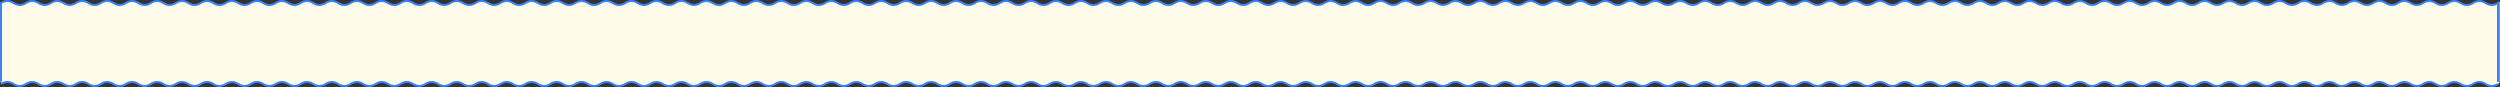
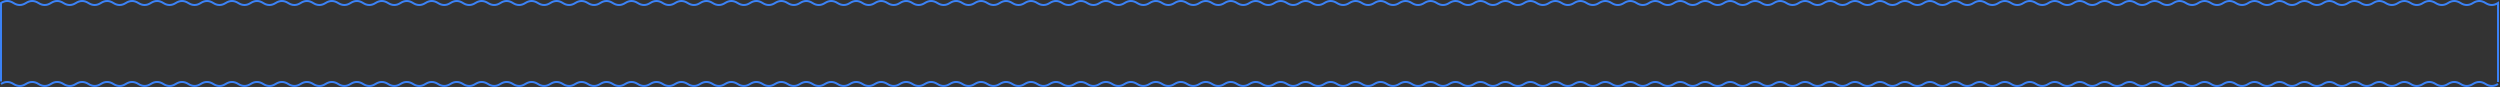
<svg xmlns="http://www.w3.org/2000/svg" fill="none" height="100%" overflow="visible" preserveAspectRatio="none" style="display: block;" viewBox="0 0 2501 87" width="100%">
  <rect x="0" y="0" width="2501" height="87" fill="#333333" stroke="none" />
  <g id="bg">
    <g id="Group 1000004166">
-       <path d="M2480.26 1C2482.86 1.001 2485.3 1.839 2487.55 3.281C2489.46 4.505 2491.18 5 2492.74 5C2494.3 5 2496.03 4.505 2497.94 3.281L2500.49 1.646V83.001H2498.99L2500.03 83.72C2497.78 85.162 2495.35 86 2492.74 86.001C2490.14 86.001 2487.71 85.162 2485.46 83.72C2483.55 82.496 2481.82 82.001 2480.26 82.001C2478.7 82.001 2476.97 82.496 2475.06 83.72C2472.81 85.162 2470.38 86 2467.77 86.001C2465.17 86.001 2462.74 85.162 2460.49 83.72C2458.57 82.496 2456.85 82.001 2455.29 82.001C2453.73 82.001 2452 82.496 2450.09 83.72C2447.84 85.162 2445.41 86 2442.8 86.001C2440.2 86.001 2437.77 85.162 2435.52 83.72C2433.6 82.496 2431.88 82.001 2430.32 82.001C2428.76 82.001 2427.03 82.496 2425.12 83.72C2422.87 85.162 2420.44 86 2417.83 86.001C2415.23 86.001 2412.8 85.162 2410.55 83.72C2408.63 82.496 2406.91 82.001 2405.35 82.001C2403.79 82.001 2402.06 82.496 2400.15 83.72C2397.9 85.162 2395.47 86 2392.86 86.001C2390.26 86.001 2387.83 85.162 2385.58 83.72C2383.66 82.496 2381.94 82.001 2380.38 82.001C2378.82 82.001 2377.09 82.496 2375.18 83.72C2372.93 85.162 2370.5 86.001 2367.89 86.001C2365.29 86.001 2362.86 85.162 2360.61 83.72C2358.69 82.496 2356.97 82.001 2355.41 82.001C2353.85 82.001 2352.12 82.496 2350.21 83.72C2347.96 85.162 2345.53 86.001 2342.92 86.001C2340.32 86.001 2337.89 85.162 2335.64 83.72C2333.72 82.496 2332 82.001 2330.44 82.001C2328.88 82.001 2327.15 82.496 2325.24 83.72C2322.99 85.162 2320.56 86.001 2317.95 86.001C2315.35 86.001 2312.92 85.162 2310.67 83.72C2308.76 82.496 2307.03 82.001 2305.47 82.001C2303.91 82.001 2302.18 82.496 2300.27 83.72C2298.02 85.162 2295.59 86.001 2292.98 86.001C2290.38 86 2287.95 85.162 2285.7 83.72C2283.79 82.496 2282.06 82.001 2280.5 82.001C2278.94 82.001 2277.21 82.496 2275.3 83.72C2273.05 85.162 2270.62 86.001 2268.01 86.001C2265.41 86 2262.98 85.162 2260.73 83.72C2258.82 82.496 2257.09 82.001 2255.53 82.001C2253.97 82.001 2252.24 82.496 2250.33 83.72C2248.08 85.162 2245.65 86.001 2243.04 86.001C2240.44 86 2238.01 85.162 2235.76 83.72C2233.85 82.496 2232.12 82.001 2230.56 82.001C2229 82.001 2227.27 82.496 2225.36 83.72C2223.11 85.162 2220.68 86.001 2218.07 86.001C2215.47 86 2213.04 85.162 2210.79 83.72C2208.88 82.496 2207.15 82.001 2205.59 82.001C2204.03 82.001 2202.3 82.496 2200.39 83.72C2198.14 85.162 2195.71 86.001 2193.1 86.001C2190.5 86 2188.07 85.162 2185.82 83.72C2183.91 82.496 2182.18 82.001 2180.62 82.001C2179.06 82.001 2177.33 82.496 2175.42 83.72C2173.17 85.162 2170.74 86 2168.14 86.001C2165.53 86.001 2163.1 85.162 2160.85 83.72C2158.94 82.496 2157.21 82.001 2155.65 82.001C2154.09 82.001 2152.36 82.496 2150.45 83.72C2148.2 85.162 2145.77 86 2143.17 86.001C2140.56 86.001 2138.13 85.162 2135.88 83.72C2133.97 82.496 2132.24 82.001 2130.68 82.001C2129.12 82.001 2127.39 82.496 2125.48 83.72C2123.23 85.162 2120.8 86 2118.2 86.001C2115.59 86.001 2113.16 85.162 2110.91 83.72C2109 82.496 2107.27 82.001 2105.71 82.001C2104.15 82.001 2102.42 82.496 2100.51 83.72C2098.26 85.162 2095.83 86 2093.23 86.001C2090.62 86.001 2088.19 85.162 2085.94 83.72C2084.03 82.496 2082.3 82.001 2080.74 82.001C2079.18 82.001 2077.45 82.496 2075.54 83.72C2073.29 85.162 2070.86 86.001 2068.26 86.001C2065.65 86.001 2063.22 85.162 2060.97 83.72C2059.06 82.496 2057.33 82.001 2055.77 82.001C2054.21 82.001 2052.49 82.496 2050.57 83.72C2048.32 85.162 2045.89 86.001 2043.29 86.001C2040.68 86.001 2038.25 85.162 2036 83.72C2034.09 82.496 2032.36 82.001 2030.8 82.001C2029.24 82.001 2027.52 82.496 2025.6 83.72C2023.35 85.162 2020.92 86.001 2018.32 86.001C2015.71 86.001 2013.28 85.162 2011.03 83.72C2009.12 82.496 2007.39 82.001 2005.83 82.001C2004.27 82.001 2002.55 82.496 2000.63 83.72C1998.38 85.162 1995.95 86.001 1993.35 86.001C1990.74 86 1988.31 85.162 1986.06 83.72C1984.15 82.496 1982.42 82.001 1980.86 82.001C1979.3 82.001 1977.58 82.496 1975.66 83.72C1973.41 85.162 1970.98 86.001 1968.38 86.001C1965.77 86 1963.34 85.162 1961.09 83.72C1959.18 82.496 1957.45 82.001 1955.89 82.001C1954.33 82.001 1952.61 82.496 1950.69 83.72C1948.44 85.162 1946.01 86.001 1943.41 86.001C1940.8 86 1938.37 85.162 1936.12 83.72C1934.21 82.496 1932.48 82.001 1930.92 82.001C1929.36 82.001 1927.64 82.496 1925.72 83.72C1923.47 85.162 1921.04 86.001 1918.44 86.001C1915.83 86 1913.4 85.162 1911.15 83.72C1909.24 82.496 1907.51 82.001 1905.95 82.001C1904.39 82.001 1902.67 82.496 1900.75 83.72C1898.5 85.162 1896.07 86.001 1893.47 86.001C1890.86 86 1888.43 85.162 1886.18 83.72C1884.27 82.496 1882.54 82.001 1880.98 82.001C1879.42 82.001 1877.7 82.496 1875.78 83.72C1873.53 85.162 1871.1 86 1868.5 86.001C1865.9 86.001 1863.46 85.162 1861.21 83.72C1859.3 82.496 1857.57 82.001 1856.01 82.001C1854.45 82.001 1852.73 82.496 1850.81 83.72C1848.56 85.162 1846.13 86 1843.53 86.001C1840.93 86.001 1838.49 85.162 1836.24 83.72C1834.33 82.496 1832.6 82.001 1831.04 82.001C1829.48 82.001 1827.76 82.496 1825.84 83.72C1823.59 85.162 1821.16 86 1818.56 86.001C1815.96 86.001 1813.52 85.162 1811.27 83.72C1809.36 82.496 1807.63 82.001 1806.07 82.001C1804.51 82.001 1802.79 82.496 1800.87 83.72C1798.62 85.162 1796.19 86 1793.59 86.001C1790.99 86.001 1788.55 85.162 1786.3 83.72C1784.39 82.496 1782.66 82.001 1781.1 82.001C1779.54 82.001 1777.82 82.496 1775.9 83.72C1773.65 85.162 1771.22 86 1768.62 86.001C1766.02 86.001 1763.58 85.162 1761.33 83.72C1759.42 82.496 1757.69 82.001 1756.13 82.001C1754.57 82.001 1752.85 82.496 1750.93 83.72C1748.68 85.162 1746.25 86.001 1743.65 86.001C1741.05 86.001 1738.61 85.162 1736.36 83.72C1734.45 82.496 1732.72 82.001 1731.16 82.001C1729.6 82.001 1727.88 82.496 1725.97 83.72C1723.72 85.162 1721.28 86.001 1718.68 86.001C1716.08 86.001 1713.64 85.162 1711.39 83.72C1709.48 82.496 1707.75 82.001 1706.19 82.001C1704.63 82.001 1702.91 82.496 1701 83.72C1698.75 85.162 1696.31 86.001 1693.71 86.001C1691.11 86.001 1688.67 85.162 1686.42 83.72C1684.51 82.496 1682.78 82.001 1681.22 82.001C1679.66 82.001 1677.94 82.496 1676.03 83.72C1673.78 85.162 1671.34 86.001 1668.74 86.001C1666.14 86 1663.7 85.162 1661.45 83.72C1659.54 82.496 1657.81 82.001 1656.25 82.001C1654.69 82.001 1652.97 82.496 1651.06 83.72C1648.81 85.162 1646.37 86.001 1643.77 86.001C1641.17 86 1638.73 85.162 1636.48 83.72C1634.57 82.496 1632.84 82.001 1631.28 82.001C1629.72 82.001 1628 82.496 1626.09 83.72C1623.84 85.162 1621.4 86.001 1618.8 86.001C1616.2 86 1613.76 85.162 1611.51 83.72C1609.6 82.496 1607.87 82.001 1606.31 82.001C1604.75 82.001 1603.03 82.496 1601.12 83.72C1598.87 85.162 1596.43 86.001 1593.83 86.001C1591.23 86 1588.79 85.162 1586.54 83.72C1584.63 82.496 1582.9 82.001 1581.34 82.001C1579.78 82.001 1578.06 82.496 1576.15 83.72C1573.9 85.162 1571.46 86.001 1568.86 86.001C1566.26 86 1563.82 85.162 1561.57 83.72C1559.66 82.496 1557.93 82.001 1556.37 82.001C1554.81 82.001 1553.09 82.496 1551.18 83.72C1548.93 85.162 1546.49 86 1543.89 86.001C1541.29 86.001 1538.85 85.162 1536.6 83.72C1534.69 82.496 1532.96 82.001 1531.4 82.001C1529.84 82.001 1528.12 82.496 1526.21 83.72C1523.96 85.162 1521.52 86 1518.92 86.001C1516.32 86.001 1513.88 85.162 1511.63 83.72C1509.72 82.496 1507.99 82.001 1506.43 82.001C1504.87 82.001 1503.15 82.496 1501.24 83.72C1498.99 85.162 1496.55 86 1493.95 86.001C1491.35 86.001 1488.91 85.162 1486.66 83.72C1484.75 82.496 1483.02 82.001 1481.46 82.001C1479.9 82.001 1478.18 82.496 1476.27 83.72C1474.02 85.162 1471.58 86 1468.98 86.001C1466.38 86.001 1463.94 85.162 1461.69 83.72C1459.78 82.496 1458.05 82.001 1456.49 82.001C1454.93 82.001 1453.21 82.496 1451.3 83.72C1449.05 85.162 1446.61 86.001 1444.01 86.001C1441.41 86.001 1438.97 85.162 1436.72 83.72C1434.81 82.496 1433.08 82.001 1431.52 82.001C1429.96 82.001 1428.24 82.496 1426.33 83.72C1424.08 85.162 1421.64 86.001 1419.04 86.001C1416.44 86.001 1414 85.162 1411.75 83.72C1409.84 82.496 1408.11 82.001 1406.55 82.001C1404.99 82.001 1403.27 82.496 1401.36 83.72C1399.11 85.162 1396.67 86.001 1394.07 86.001C1391.47 86.001 1389.03 85.162 1386.78 83.72C1384.87 82.496 1383.14 82.001 1381.58 82.001C1380.02 82.001 1378.3 82.496 1376.39 83.72C1374.14 85.162 1371.7 86.001 1369.1 86.001C1366.5 86.001 1364.06 85.162 1361.81 83.72C1359.9 82.496 1358.17 82.001 1356.61 82.001C1355.05 82.001 1353.33 82.496 1351.42 83.72C1349.17 85.162 1346.73 86.001 1344.13 86.001C1341.53 86 1339.09 85.162 1336.84 83.72C1334.93 82.496 1333.2 82.001 1331.64 82.001C1330.08 82.001 1328.36 82.496 1326.45 83.72C1324.2 85.162 1321.76 86.001 1319.16 86.001C1316.56 86 1314.12 85.162 1311.87 83.72C1309.96 82.496 1308.23 82.001 1306.67 82.001C1305.11 82.001 1303.39 82.496 1301.48 83.72C1299.23 85.162 1296.79 86.001 1294.19 86.001C1291.59 86 1289.15 85.162 1286.9 83.72C1284.99 82.496 1283.26 82.001 1281.7 82.001C1280.14 82.001 1278.42 82.496 1276.51 83.72C1274.26 85.162 1271.82 86.001 1269.22 86.001C1266.62 86 1264.18 85.162 1261.93 83.72C1260.02 82.496 1258.29 82.001 1256.73 82.001C1255.17 82.001 1253.45 82.496 1251.54 83.72C1249.29 85.162 1246.85 86 1244.25 86.001C1241.65 86.001 1239.21 85.162 1236.96 83.72C1235.05 82.496 1233.33 82.001 1231.77 82.001C1230.21 82.001 1228.48 82.496 1226.57 83.72C1224.32 85.162 1221.88 86 1219.28 86.001C1216.68 86.001 1214.24 85.162 1211.99 83.72C1210.08 82.496 1208.36 82.001 1206.8 82.001C1205.24 82.001 1203.51 82.496 1201.6 83.72C1199.35 85.162 1196.91 86 1194.31 86.001C1191.71 86.001 1189.27 85.162 1187.02 83.72C1185.11 82.496 1183.39 82.001 1181.83 82.001C1180.27 82.001 1178.54 82.496 1176.63 83.72C1174.38 85.162 1171.94 86 1169.34 86.001C1166.74 86.001 1164.3 85.162 1162.05 83.72C1160.14 82.496 1158.42 82.001 1156.86 82.001C1155.3 82.001 1153.57 82.496 1151.66 83.72C1149.41 85.162 1146.97 86 1144.37 86.001C1141.77 86.001 1139.33 85.162 1137.08 83.72C1135.17 82.496 1133.45 82.001 1131.89 82.001C1130.33 82.001 1128.6 82.496 1126.69 83.72C1124.44 85.162 1122 86.001 1119.4 86.001C1116.8 86.001 1114.36 85.162 1112.11 83.72C1110.2 82.496 1108.48 82.001 1106.92 82.001C1105.36 82.001 1103.63 82.496 1101.72 83.72C1099.47 85.162 1097.03 86.001 1094.43 86.001C1091.83 86.001 1089.39 85.162 1087.14 83.72C1085.23 82.496 1083.51 82.001 1081.95 82.001C1080.39 82.001 1078.66 82.496 1076.75 83.72C1074.5 85.162 1072.06 86.001 1069.46 86.001C1066.86 86.001 1064.42 85.162 1062.17 83.72C1060.26 82.496 1058.54 82.001 1056.98 82.001C1055.42 82.001 1053.69 82.496 1051.78 83.72C1049.53 85.162 1047.09 86.001 1044.49 86.001C1041.89 86 1039.45 85.162 1037.2 83.72C1035.29 82.496 1033.57 82.001 1032.01 82.001C1030.45 82.001 1028.72 82.496 1026.81 83.72C1024.56 85.162 1022.12 86.001 1019.52 86.001C1016.92 86 1014.48 85.162 1012.23 83.72C1010.32 82.496 1008.6 82.001 1007.04 82.001C1005.48 82.001 1003.75 82.496 1001.84 83.72C999.589 85.162 997.152 86.001 994.551 86.001C991.949 86 989.514 85.162 987.263 83.72C985.352 82.496 983.626 82.001 982.066 82.001C980.506 82.001 978.78 82.496 976.869 83.72C974.619 85.162 972.182 86.001 969.581 86.001C966.979 86 964.544 85.162 962.293 83.72C960.382 82.496 958.656 82.001 957.096 82.001C955.536 82.001 953.81 82.496 951.899 83.72C949.649 85.162 947.212 86.001 944.611 86.001C942.009 86 939.574 85.162 937.323 83.72C935.413 82.496 933.687 82.001 932.127 82.001C930.567 82.001 928.84 82.496 926.929 83.72C924.679 85.162 922.243 86 919.642 86.001C917.04 86.001 914.604 85.162 912.353 83.72C910.442 82.496 908.717 82.001 907.157 82.001C905.597 82.001 903.87 82.496 901.959 83.72C899.709 85.162 897.273 86 894.672 86.001C892.07 86.001 889.634 85.162 887.383 83.72C885.472 82.496 883.747 82.001 882.187 82.001C880.627 82.001 878.9 82.496 876.989 83.72C874.739 85.162 872.303 86 869.702 86.001C867.1 86.001 864.664 85.162 862.413 83.72C860.502 82.496 858.777 82.001 857.217 82.001C855.657 82.001 853.93 82.496 852.019 83.72C849.769 85.162 847.333 86 844.732 86.001C842.13 86.001 839.694 85.162 837.443 83.72C835.532 82.496 833.807 82.001 832.247 82.001C830.687 82.001 828.96 82.496 827.049 83.72C824.799 85.162 822.363 86.001 819.762 86.001C817.16 86.001 814.724 85.162 812.473 83.72C810.562 82.496 808.837 82.001 807.277 82.001C805.717 82.001 803.992 82.496 802.081 83.72C799.83 85.162 797.394 86.001 794.792 86.001C792.19 86.001 789.754 85.162 787.503 83.72C785.592 82.496 783.867 82.001 782.307 82.001C780.747 82.001 779.022 82.496 777.111 83.72C774.86 85.162 772.424 86.001 769.822 86.001C767.22 86.001 764.784 85.162 762.533 83.72C760.622 82.496 758.897 82.001 757.337 82.001C755.777 82.001 754.052 82.496 752.141 83.72C749.89 85.162 747.454 86.001 744.852 86.001C742.251 86 739.815 85.162 737.565 83.72C735.654 82.496 733.927 82.001 732.367 82.001C730.807 82.001 729.082 82.496 727.171 83.72C724.92 85.162 722.484 86.001 719.882 86.001C717.281 86 714.845 85.162 712.595 83.72C710.684 82.496 708.957 82.001 707.397 82.001C705.837 82.001 704.112 82.496 702.201 83.72C699.95 85.162 697.514 86.001 694.912 86.001C692.311 86 689.875 85.162 687.625 83.72C685.714 82.496 683.987 82.001 682.427 82.001C680.867 82.001 679.142 82.496 677.231 83.72C674.98 85.162 672.544 86.001 669.942 86.001C667.341 86 664.905 85.162 662.655 83.72C660.744 82.496 659.017 82.001 657.457 82.001C655.897 82.001 654.172 82.496 652.261 83.72C650.01 85.162 647.574 86.001 644.972 86.001C642.371 86 639.935 85.162 637.685 83.72C635.774 82.496 634.047 82.001 632.487 82.001C630.927 82.001 629.201 82.496 627.291 83.72C625.04 85.162 622.605 86 620.003 86.001C617.402 86.001 614.965 85.162 612.715 83.72C610.804 82.496 609.078 82.001 607.518 82.001C605.959 82.001 604.232 82.496 602.321 83.72C600.07 85.162 597.635 86 595.033 86.001C592.432 86.001 589.995 85.162 587.745 83.72C585.834 82.496 584.108 82.001 582.549 82.001C580.989 82.001 579.262 82.496 577.351 83.72C575.1 85.162 572.665 86 570.064 86.001C567.462 86.001 565.025 85.162 562.775 83.72C560.864 82.496 559.138 82.001 557.579 82.001C556.019 82.001 554.292 82.496 552.381 83.72C550.13 85.162 547.695 86 545.094 86.001C542.492 86.001 540.055 85.162 537.805 83.72C535.894 82.496 534.168 82.001 532.609 82.001C531.049 82.001 529.322 82.496 527.411 83.72C525.16 85.162 522.725 86 520.124 86.001C517.522 86.001 515.085 85.162 512.835 83.72C510.924 82.496 509.198 82.001 507.639 82.001C506.079 82.001 504.352 82.496 502.441 83.72C500.19 85.162 497.755 86.001 495.154 86.001C492.552 86.001 490.115 85.162 487.865 83.72C485.954 82.496 484.228 82.001 482.669 82.001C481.109 82.001 479.383 82.496 477.472 83.72C475.222 85.162 472.785 86.001 470.184 86.001C467.582 86.001 465.145 85.162 462.895 83.72C460.984 82.496 459.258 82.001 457.699 82.001C456.139 82.001 454.413 82.496 452.502 83.72C450.252 85.162 447.815 86.001 445.214 86.001C442.612 86.001 440.177 85.162 437.926 83.72C436.015 82.496 434.288 82.001 432.729 82.001C431.169 82.001 429.443 82.496 427.532 83.72C425.282 85.162 422.845 86.001 420.244 86.001C417.642 86 415.207 85.162 412.956 83.72C411.045 82.496 409.318 82.001 407.759 82.001C406.199 82.001 404.473 82.496 402.562 83.72C400.312 85.162 397.875 86.001 395.274 86.001C392.672 86 390.237 85.162 387.986 83.72C386.075 82.496 384.348 82.001 382.789 82.001C381.229 82.001 379.503 82.496 377.592 83.72C375.342 85.162 372.905 86.001 370.304 86.001C367.702 86 365.267 85.162 363.016 83.72C361.105 82.496 359.378 82.001 357.819 82.001C356.259 82.001 354.533 82.496 352.622 83.72C350.372 85.162 347.935 86.001 345.334 86.001C342.732 86 340.297 85.162 338.046 83.72C336.135 82.496 334.408 82.001 332.849 82.001C331.289 82.001 329.563 82.496 327.652 83.72C325.402 85.162 322.965 86.001 320.364 86.001C317.762 86 315.327 85.162 313.076 83.72C311.166 82.496 309.44 82.001 307.88 82.001C306.32 82.001 304.593 82.496 302.682 83.72C300.432 85.162 297.996 86 295.395 86.001C292.793 86.001 290.357 85.162 288.106 83.72C286.195 82.496 284.47 82.001 282.91 82.001C281.35 82.001 279.623 82.496 277.712 83.72C275.462 85.162 273.026 86 270.425 86.001C267.823 86.001 265.387 85.162 263.136 83.72C261.225 82.496 259.5 82.001 257.94 82.001C256.38 82.001 254.653 82.496 252.742 83.72C250.492 85.162 248.056 86 245.455 86.001C242.853 86.001 240.417 85.162 238.166 83.72C236.255 82.496 234.53 82.001 232.97 82.001C231.41 82.001 229.683 82.496 227.772 83.72C225.522 85.162 223.086 86 220.485 86.001C217.883 86.001 215.447 85.162 213.196 83.72C211.285 82.496 209.56 82.001 208 82.001C206.44 82.001 204.713 82.496 202.802 83.72C200.552 85.162 198.116 86.001 195.515 86.001C192.913 86.001 190.477 85.162 188.226 83.72C186.315 82.496 184.59 82.001 183.03 82.001C181.47 82.001 179.745 82.496 177.834 83.72C175.583 85.162 173.147 86.001 170.545 86.001C167.943 86.001 165.507 85.162 163.256 83.72C161.345 82.496 159.62 82.001 158.06 82.001C156.5 82.001 154.775 82.496 152.864 83.72C150.613 85.162 148.177 86.001 145.575 86.001C142.973 86.001 140.537 85.162 138.286 83.72C136.375 82.496 134.65 82.001 133.09 82.001C131.53 82.001 129.805 82.496 127.894 83.72C125.643 85.162 123.207 86.001 120.605 86.001C118.004 86.001 115.568 85.162 113.318 83.72C111.407 82.496 109.68 82.001 108.12 82.001C106.56 82.001 104.835 82.496 102.924 83.72C100.673 85.162 98.237 86.001 95.635 86.001C93.034 86 90.598 85.162 88.348 83.72C86.437 82.496 84.71 82.001 83.15 82.001C81.59 82.001 79.865 82.496 77.954 83.72C75.703 85.162 73.267 86.001 70.665 86.001C68.064 86 65.628 85.162 63.378 83.72C61.467 82.496 59.74 82.001 58.18 82.001C56.62 82.001 54.895 82.496 52.984 83.72C50.733 85.162 48.297 86.001 45.695 86.001C43.094 86 40.658 85.162 38.408 83.72C36.497 82.496 34.77 82.001 33.21 82.001C31.65 82.001 29.924 82.496 28.014 83.72C25.763 85.162 23.327 86.001 20.725 86.001C18.124 86 15.688 85.162 13.438 83.72C11.527 82.496 9.8 82.001 8.24 82.001C6.68 82.001 4.954 82.496 3.044 83.72L1.272 82.501H0.492V3.576L0.953 3.281C3.203 1.839 5.639 1.001 8.24 1C10.842 1 13.278 1.839 15.529 3.281C17.439 4.505 19.165 5 20.725 5C22.285 5 24.012 4.505 25.923 3.281C28.173 1.839 30.609 1.001 33.21 1C35.812 1 38.248 1.839 40.499 3.281C42.41 4.505 44.135 5 45.695 5C47.255 5 48.982 4.505 50.893 3.281C53.143 1.839 55.579 1.001 58.18 1C60.782 1 63.218 1.839 65.469 3.281C67.38 4.505 69.105 5 70.665 5C72.225 5 73.952 4.505 75.863 3.281C78.113 1.839 80.549 1.001 83.15 1C85.752 1 88.188 1.839 90.439 3.281C92.35 4.505 94.075 5 95.635 5C97.195 5 98.922 4.505 100.833 3.281C103.083 1.839 105.519 1.001 108.12 1C110.722 1 113.158 1.839 115.409 3.281C117.32 4.505 119.045 5 120.605 5C122.165 5 123.892 4.505 125.803 3.281C128.053 1.839 130.489 1.001 133.09 1C135.692 1 138.128 1.839 140.379 3.281C142.29 4.505 144.015 5 145.575 5C147.135 5 148.86 4.505 150.771 3.281C153.022 1.839 155.458 1 158.06 1C160.662 1 163.098 1.839 165.349 3.281C167.26 4.505 168.985 5 170.545 5C172.105 5 173.83 4.505 175.741 3.281C177.992 1.839 180.428 1 183.03 1C185.631 1.001 188.067 1.839 190.317 3.281C192.228 4.505 193.955 5 195.515 5C197.075 5 198.8 4.505 200.711 3.281C202.962 1.839 205.398 1 208 1C210.601 1.001 213.037 1.839 215.287 3.281C217.198 4.505 218.925 5 220.485 5C222.045 5 223.77 4.505 225.681 3.281C227.932 1.839 230.368 1 232.97 1C235.571 1.001 238.007 1.839 240.257 3.281C242.168 4.505 243.895 5 245.455 5C247.015 5 248.74 4.505 250.651 3.281C252.902 1.839 255.338 1 257.94 1C260.541 1.001 262.977 1.839 265.227 3.281C267.138 4.505 268.865 5 270.425 5C271.985 5 273.71 4.505 275.621 3.281C277.872 1.839 280.308 1 282.91 1C285.511 1.001 287.947 1.839 290.197 3.281C292.108 4.505 293.835 5 295.395 5C296.955 5 298.681 4.505 300.591 3.281C302.842 1.839 305.278 1 307.88 1C310.481 1.001 312.917 1.839 315.167 3.281C317.078 4.505 318.804 5 320.364 5C321.924 5 323.65 4.505 325.561 3.281C327.812 1.839 330.247 1.001 332.849 1C335.45 1 337.887 1.839 340.137 3.281C342.048 4.505 343.774 5 345.334 5C346.893 5 348.62 4.505 350.531 3.281C352.782 1.839 355.217 1.001 357.819 1C360.42 1 362.857 1.839 365.107 3.281C367.018 4.505 368.744 5 370.304 5C371.863 5 373.59 4.505 375.501 3.281C377.752 1.839 380.187 1.001 382.789 1C385.39 1 387.827 1.839 390.077 3.281C391.988 4.505 393.714 5 395.274 5C396.833 5 398.56 4.505 400.471 3.281C402.722 1.839 405.157 1.001 407.759 1C410.36 1 412.797 1.839 415.047 3.281C416.958 4.505 418.684 5 420.244 5C421.803 5 423.53 4.505 425.441 3.281C427.692 1.839 430.127 1.001 432.729 1C435.33 1 437.767 1.839 440.017 3.281C441.928 4.505 443.654 5 445.214 5C446.773 5 448.499 4.505 450.41 3.281C452.66 1.839 455.097 1 457.699 1C460.3 1 462.737 1.839 464.987 3.281C466.898 4.505 468.624 5 470.184 5C471.743 5 473.469 4.505 475.38 3.281C477.63 1.839 480.067 1 482.669 1C485.27 1 487.707 1.839 489.957 3.281C491.868 4.505 493.594 5 495.154 5C496.713 5 498.439 4.505 500.35 3.281C502.6 1.839 505.037 1 507.639 1C510.24 1.001 512.675 1.839 514.926 3.281C516.837 4.505 518.564 5 520.124 5C521.683 5 523.409 4.505 525.32 3.281C527.57 1.839 530.007 1 532.609 1C535.21 1.001 537.645 1.839 539.896 3.281C541.807 4.505 543.534 5 545.094 5C546.653 5 548.379 4.505 550.29 3.281C552.54 1.839 554.977 1 557.579 1C560.18 1.001 562.615 1.839 564.866 3.281C566.777 4.505 568.504 5 570.064 5C571.623 5 573.349 4.505 575.26 3.281C577.51 1.839 579.947 1 582.549 1C585.15 1.001 587.585 1.839 589.836 3.281C591.747 4.505 593.474 5 595.033 5C596.593 5 598.319 4.505 600.23 3.281C602.48 1.839 604.917 1 607.518 1C610.12 1.001 612.555 1.839 614.806 3.281C616.717 4.505 618.444 5 620.003 5C621.563 5 623.289 4.505 625.2 3.281C627.45 1.839 629.886 1.001 632.487 1C635.089 1 637.525 1.839 639.776 3.281C641.686 4.505 643.412 5 644.972 5C646.532 5 648.259 4.505 650.17 3.281C652.42 1.839 654.856 1.001 657.457 1C660.059 1 662.495 1.839 664.746 3.281C666.657 4.505 668.382 5 669.942 5C671.502 5 673.229 4.505 675.14 3.281C677.39 1.839 679.826 1.001 682.427 1C685.029 1 687.465 1.839 689.716 3.281C691.627 4.505 693.352 5 694.912 5C696.472 5 698.199 4.505 700.11 3.281C702.36 1.839 704.796 1.001 707.397 1C709.999 1 712.435 1.839 714.686 3.281C716.597 4.505 718.322 5 719.882 5C721.442 5 723.169 4.505 725.08 3.281C727.33 1.839 729.766 1.001 732.367 1C734.969 1 737.405 1.839 739.656 3.281C741.567 4.505 743.292 5 744.852 5C746.412 5 748.139 4.505 750.05 3.281C752.3 1.839 754.736 1.001 757.337 1C759.939 1 762.375 1.839 764.626 3.281C766.537 4.505 768.262 5 769.822 5C771.382 5 773.107 4.505 775.018 3.281C777.269 1.838 779.705 1 782.307 1C784.909 1 787.345 1.838 789.596 3.281C791.507 4.505 793.232 5 794.792 5C796.352 5 798.077 4.505 799.988 3.281C802.239 1.838 804.675 1 807.277 1C809.879 1.001 812.315 1.839 814.566 3.281C816.477 4.505 818.202 5 819.762 5C821.322 5 823.047 4.505 824.958 3.281C827.209 1.839 829.645 1 832.247 1C834.848 1.001 837.284 1.839 839.534 3.281C841.445 4.505 843.172 5 844.732 5C846.292 5 848.017 4.505 849.928 3.281C852.179 1.839 854.615 1 857.217 1C859.818 1.001 862.254 1.839 864.504 3.281C866.415 4.505 868.142 5 869.702 5C871.262 5 872.987 4.505 874.898 3.281C877.149 1.839 879.585 1 882.187 1C884.788 1.001 887.224 1.839 889.474 3.281C891.385 4.505 893.112 5 894.672 5C896.232 5 897.957 4.505 899.868 3.281C902.119 1.839 904.555 1 907.157 1C909.758 1.001 912.194 1.839 914.444 3.281C916.355 4.505 918.082 5 919.642 5C921.202 5 922.928 4.505 924.838 3.281C927.089 1.839 929.525 1 932.127 1C934.728 1.001 937.164 1.839 939.414 3.281C941.325 4.505 943.051 5 944.611 5C946.17 5 947.897 4.505 949.808 3.281C952.059 1.839 954.494 1.001 957.096 1C959.697 1 962.134 1.839 964.384 3.281C966.295 4.505 968.021 5 969.581 5C971.14 5 972.867 4.505 974.778 3.281C977.029 1.839 979.464 1.001 982.066 1C984.667 1 987.104 1.839 989.354 3.281C991.265 4.505 992.991 5 994.551 5C996.11 5 997.837 4.505 999.748 3.281C1002 1.839 1004.43 1.001 1007.04 1C1009.64 1 1012.07 1.839 1014.32 3.281C1016.24 4.505 1017.96 5 1019.52 5C1021.08 5 1022.81 4.505 1024.72 3.281C1026.97 1.839 1029.4 1.001 1032.01 1C1034.61 1 1037.04 1.839 1039.29 3.281C1041.21 4.505 1042.93 5 1044.49 5C1046.05 5 1047.78 4.505 1049.69 3.281C1051.94 1.839 1054.37 1.001 1056.98 1C1059.58 1 1062.01 1.838 1064.26 3.281C1066.18 4.505 1067.9 5 1069.46 5C1071.02 5 1072.75 4.505 1074.66 3.281C1076.91 1.839 1079.34 1 1081.95 1C1084.55 1 1086.98 1.839 1089.23 3.281C1091.15 4.505 1092.87 5 1094.43 5C1095.99 5 1097.72 4.505 1099.63 3.281C1101.88 1.839 1104.31 1 1106.92 1C1109.52 1 1111.95 1.839 1114.2 3.281C1116.12 4.505 1117.84 5 1119.4 5C1120.96 5 1122.69 4.505 1124.6 3.281C1126.85 1.839 1129.28 1 1131.89 1C1134.49 1.001 1136.92 1.839 1139.17 3.281C1141.08 4.505 1142.81 5 1144.37 5C1145.93 5 1147.66 4.505 1149.57 3.281C1151.82 1.838 1154.25 1 1156.86 1C1159.46 1.001 1161.89 1.839 1164.14 3.281C1166.05 4.505 1167.78 5 1169.34 5C1170.9 5 1172.63 4.505 1174.54 3.281C1176.79 1.839 1179.22 1 1181.83 1C1184.43 1.001 1186.86 1.839 1189.11 3.281C1191.02 4.505 1192.75 5 1194.31 5C1195.87 5 1197.6 4.505 1199.51 3.281C1201.76 1.839 1204.19 1 1206.8 1C1209.4 1.001 1211.83 1.839 1214.08 3.281C1215.99 4.505 1217.72 5 1219.28 5C1220.84 5 1222.57 4.505 1224.48 3.281C1226.73 1.839 1229.16 1 1231.77 1C1234.37 1.001 1236.8 1.839 1239.05 3.281C1240.96 4.505 1242.69 5 1244.25 5C1245.81 5 1247.54 4.505 1249.45 3.281C1251.7 1.839 1254.13 1.001 1256.73 1C1259.34 1 1261.77 1.839 1264.02 3.281C1265.93 4.505 1267.66 5 1269.22 5C1270.78 5 1272.51 4.505 1274.42 3.281C1276.67 1.839 1279.1 1.001 1281.7 1C1284.31 1 1286.74 1.839 1288.99 3.281C1290.9 4.505 1292.63 5 1294.19 5C1295.75 5 1297.48 4.505 1299.39 3.281C1301.64 1.839 1304.07 1.001 1306.67 1C1309.28 1 1311.71 1.839 1313.96 3.281C1315.87 4.505 1317.6 5 1319.16 5C1320.72 5 1322.45 4.505 1324.36 3.281C1326.61 1.839 1329.04 1.001 1331.64 1C1334.25 1 1336.68 1.839 1338.93 3.281C1340.84 4.505 1342.57 5 1344.13 5C1345.69 5 1347.42 4.505 1349.33 3.281C1351.58 1.839 1354.01 1.001 1356.61 1C1359.22 1 1361.65 1.839 1363.9 3.281C1365.81 4.505 1367.54 5 1369.1 5C1370.66 5 1372.39 4.505 1374.3 3.281C1376.55 1.839 1378.98 1.001 1381.58 1C1384.19 1 1386.62 1.839 1388.87 3.281C1390.78 4.505 1392.51 5 1394.07 5C1395.63 5 1397.35 4.505 1399.27 3.281C1401.52 1.839 1403.95 1 1406.55 1C1409.16 1 1411.59 1.839 1413.84 3.281C1415.75 4.505 1417.48 5 1419.04 5C1420.6 5 1422.32 4.505 1424.24 3.281C1426.49 1.839 1428.92 1 1431.52 1C1434.13 1.001 1436.56 1.839 1438.81 3.281C1440.72 4.505 1442.45 5 1444.01 5C1445.57 5 1447.29 4.505 1449.21 3.281C1451.46 1.839 1453.89 1 1456.49 1C1459.1 1.001 1461.53 1.839 1463.78 3.281C1465.69 4.505 1467.42 5 1468.98 5C1470.54 5 1472.26 4.505 1474.18 3.281C1476.43 1.839 1478.86 1 1481.46 1C1484.07 1.001 1486.5 1.839 1488.75 3.281C1490.66 4.505 1492.39 5 1493.95 5C1495.51 5 1497.23 4.505 1499.15 3.281C1501.4 1.839 1503.83 1 1506.43 1C1509.04 1.001 1511.47 1.839 1513.72 3.281C1515.63 4.505 1517.36 5 1518.92 5C1520.48 5 1522.2 4.505 1524.12 3.281C1526.37 1.839 1528.8 1 1531.4 1C1534.01 1.001 1536.44 1.839 1538.69 3.281C1540.6 4.505 1542.33 5 1543.89 5C1545.45 5 1547.17 4.505 1549.09 3.281C1551.34 1.839 1553.77 1 1556.37 1C1558.98 1.001 1561.41 1.839 1563.66 3.281C1565.57 4.505 1567.3 5 1568.86 5C1570.42 5 1572.14 4.505 1574.06 3.281C1576.31 1.839 1578.74 1.001 1581.34 1C1583.94 1 1586.38 1.839 1588.63 3.281C1590.54 4.505 1592.27 5 1593.83 5C1595.39 5 1597.11 4.505 1599.03 3.281C1601.28 1.839 1603.71 1.001 1606.31 1C1608.91 1 1611.35 1.839 1613.6 3.281C1615.51 4.505 1617.24 5 1618.8 5C1620.36 5 1622.08 4.505 1624 3.281C1626.25 1.839 1628.68 1.001 1631.28 1C1633.88 1 1636.32 1.839 1638.57 3.281C1640.48 4.505 1642.21 5 1643.77 5C1645.33 5 1647.05 4.505 1648.97 3.281C1651.22 1.839 1653.65 1.001 1656.25 1C1658.85 1 1661.29 1.839 1663.54 3.281C1665.45 4.505 1667.18 5 1668.74 5C1670.3 5 1672.02 4.505 1673.94 3.281C1676.19 1.839 1678.62 1.001 1681.22 1C1683.82 1 1686.26 1.839 1688.51 3.281C1690.42 4.505 1692.15 5 1693.71 5C1695.27 5 1696.99 4.505 1698.9 3.281C1701.15 1.839 1703.59 1 1706.19 1C1708.79 1 1711.23 1.839 1713.48 3.281C1715.39 4.505 1717.12 5 1718.68 5C1720.24 5 1721.96 4.505 1723.87 3.281C1726.12 1.839 1728.56 1 1731.16 1C1733.76 1 1736.2 1.839 1738.45 3.281C1740.36 4.505 1742.09 5 1743.65 5C1745.21 5 1746.93 4.505 1748.84 3.281C1751.09 1.839 1753.53 1 1756.13 1C1758.73 1.001 1761.17 1.839 1763.42 3.281C1765.33 4.505 1767.06 5 1768.62 5C1770.18 5 1771.9 4.505 1773.81 3.281C1776.06 1.839 1778.5 1 1781.1 1C1783.7 1.001 1786.14 1.839 1788.39 3.281C1790.3 4.505 1792.03 5 1793.59 5C1795.15 5 1796.87 4.505 1798.78 3.281C1801.03 1.839 1803.47 1 1806.07 1C1808.67 1.001 1811.11 1.839 1813.36 3.281C1815.27 4.505 1817 5 1818.56 5C1820.12 5 1821.84 4.505 1823.75 3.281C1826 1.839 1828.44 1 1831.04 1C1833.64 1.001 1836.08 1.839 1838.33 3.281C1840.24 4.505 1841.97 5 1843.53 5C1845.09 5 1846.81 4.505 1848.72 3.281C1850.97 1.839 1853.41 1 1856.01 1C1858.61 1.001 1861.05 1.839 1863.3 3.281C1865.21 4.505 1866.94 5 1868.5 5C1870.06 5 1871.78 4.505 1873.69 3.281C1875.94 1.839 1878.38 1.001 1880.98 1C1883.58 1 1886.02 1.839 1888.27 3.281C1890.18 4.505 1891.91 5 1893.47 5C1895.03 5 1896.75 4.505 1898.66 3.281C1900.91 1.839 1903.35 1.001 1905.95 1C1908.55 1 1910.99 1.839 1913.24 3.281C1915.15 4.505 1916.88 5 1918.44 5C1920 5 1921.72 4.505 1923.63 3.281C1925.88 1.839 1928.32 1.001 1930.92 1C1933.52 1 1935.96 1.839 1938.21 3.281C1940.12 4.505 1941.85 5 1943.41 5C1944.97 5 1946.69 4.505 1948.6 3.281C1950.85 1.839 1953.29 1.001 1955.89 1C1958.49 1 1960.93 1.839 1963.18 3.281C1965.09 4.505 1966.82 5 1968.38 5C1969.94 5 1971.66 4.505 1973.57 3.281C1975.82 1.839 1978.26 1.001 1980.86 1C1983.46 1 1985.9 1.839 1988.15 3.281C1990.06 4.505 1991.79 5 1993.35 5C1994.91 5 1996.63 4.505 1998.54 3.281C2000.79 1.839 2003.23 1.001 2005.83 1C2008.43 1 2010.87 1.839 2013.12 3.281C2015.03 4.505 2016.76 5 2018.32 5C2019.88 5 2021.6 4.505 2023.51 3.281C2025.76 1.838 2028.2 1 2030.8 1C2033.4 1 2035.84 1.838 2038.09 3.281C2040 4.505 2041.73 5 2043.29 5C2044.85 5 2046.57 4.505 2048.48 3.281C2050.73 1.838 2053.17 1 2055.77 1C2058.37 1.001 2060.81 1.839 2063.06 3.281C2064.97 4.505 2066.7 5 2068.26 5C2069.82 5 2071.54 4.505 2073.45 3.281C2075.7 1.839 2078.14 1 2080.74 1C2083.34 1.001 2085.78 1.839 2088.03 3.281C2089.94 4.505 2091.67 5 2093.23 5C2094.79 5 2096.51 4.505 2098.42 3.281C2100.67 1.839 2103.11 1 2105.71 1C2108.31 1.001 2110.75 1.839 2113 3.281C2114.91 4.505 2116.64 5 2118.2 5C2119.76 5 2121.48 4.505 2123.39 3.281C2125.64 1.839 2128.08 1 2130.68 1C2133.28 1.001 2135.72 1.839 2137.97 3.281C2139.88 4.505 2141.61 5 2143.17 5C2144.73 5 2146.45 4.505 2148.36 3.281C2150.61 1.839 2153.05 1 2155.65 1C2158.25 1.001 2160.69 1.839 2162.94 3.281C2164.85 4.505 2166.58 5 2168.14 5C2169.7 5 2171.42 4.505 2173.33 3.281C2175.58 1.839 2178.02 1 2180.62 1C2183.22 1.001 2185.66 1.839 2187.91 3.281C2189.82 4.505 2191.54 5 2193.1 5C2194.66 5 2196.39 4.505 2198.3 3.281C2200.55 1.839 2202.99 1.001 2205.59 1C2208.19 1 2210.63 1.839 2212.88 3.281C2214.79 4.505 2216.51 5 2218.07 5C2219.63 5 2221.36 4.505 2223.27 3.281C2225.52 1.839 2227.96 1.001 2230.56 1C2233.16 1 2235.6 1.839 2237.85 3.281C2239.76 4.505 2241.48 5 2243.04 5C2244.6 5 2246.33 4.505 2248.24 3.281C2250.49 1.839 2252.93 1.001 2255.53 1C2258.13 1 2260.57 1.839 2262.82 3.281C2264.73 4.505 2266.45 5 2268.01 5C2269.57 5 2271.3 4.505 2273.21 3.281C2275.46 1.839 2277.9 1.001 2280.5 1C2283.1 1 2285.54 1.839 2287.79 3.281C2289.7 4.505 2291.42 5 2292.98 5C2294.54 5 2296.27 4.505 2298.18 3.281C2300.43 1.839 2302.87 1.001 2305.47 1C2308.07 1 2310.51 1.838 2312.76 3.281C2314.67 4.505 2316.39 5 2317.95 5C2319.51 5 2321.24 4.505 2323.15 3.281C2325.4 1.839 2327.84 1 2330.44 1C2333.04 1 2335.48 1.839 2337.73 3.281C2339.64 4.505 2341.36 5 2342.92 5C2344.48 5 2346.21 4.505 2348.12 3.281C2350.37 1.839 2352.81 1 2355.41 1C2358.01 1 2360.45 1.839 2362.7 3.281C2364.61 4.505 2366.33 5 2367.89 5C2369.45 5 2371.18 4.505 2373.09 3.281C2375.34 1.839 2377.78 1 2380.38 1C2382.98 1.001 2385.42 1.839 2387.67 3.281C2389.58 4.505 2391.3 5 2392.86 5C2394.42 5 2396.15 4.505 2398.06 3.281C2400.31 1.838 2402.75 1 2405.35 1C2407.95 1.001 2410.39 1.839 2412.64 3.281C2414.55 4.505 2416.27 5 2417.83 5C2419.39 5 2421.12 4.505 2423.03 3.281C2425.28 1.839 2427.72 1 2430.32 1C2432.92 1.001 2435.36 1.839 2437.61 3.281C2439.52 4.505 2441.24 5 2442.8 5C2444.36 5 2446.09 4.505 2448 3.281C2450.25 1.839 2452.69 1 2455.29 1C2457.89 1.001 2460.33 1.839 2462.58 3.281C2464.49 4.505 2466.21 5 2467.77 5C2469.33 5 2471.06 4.505 2472.97 3.281C2475.22 1.839 2477.66 1 2480.26 1Z" fill="#FFFBEB" id="Union" />
      <path d="M1231.26 81.001C1233.57 81.001 1235.84 81.743 1238.05 83.159C1240 84.409 1241.9 85.001 1243.75 85.001C1245.61 85.001 1247.51 84.409 1249.46 83.159L1250 84.001L1250.54 84.843C1248.33 86.26 1246.06 87.001 1243.75 87.001C1241.45 87.001 1239.18 86.26 1236.97 84.843C1235.02 83.594 1233.12 83.001 1231.26 83.001C1229.41 83.001 1227.51 83.593 1225.56 84.843C1223.35 86.26 1221.08 87.001 1218.77 87.001C1216.47 87.001 1214.2 86.26 1211.99 84.843C1210.04 83.593 1208.14 83.001 1206.28 83.001C1204.43 83.001 1202.53 83.593 1200.58 84.843C1198.37 86.26 1196.1 87.001 1193.79 87.001C1191.49 87.001 1189.22 86.26 1187.01 84.843C1185.06 83.594 1183.16 83.001 1181.3 83.001C1179.45 83.001 1177.55 83.593 1175.6 84.843C1173.39 86.26 1171.12 87.001 1168.81 87.001C1166.51 87.001 1164.24 86.26 1162.03 84.843C1160.08 83.593 1158.18 83.001 1156.32 83.001C1154.47 83.001 1152.57 83.594 1150.62 84.843C1148.41 86.26 1146.14 87.001 1143.83 87.001C1141.53 87.001 1139.26 86.26 1137.05 84.843C1135.1 83.594 1133.2 83.001 1131.34 83.001C1129.49 83.001 1127.59 83.593 1125.64 84.843C1123.43 86.26 1121.16 87.001 1118.85 87.001C1116.55 87.001 1114.28 86.26 1112.07 84.843C1110.12 83.593 1108.22 83.001 1106.36 83.001C1104.51 83.001 1102.61 83.593 1100.66 84.843C1098.45 86.26 1096.18 87.001 1093.87 87.001C1091.57 87.001 1089.3 86.26 1087.09 84.843C1085.14 83.594 1083.24 83.001 1081.38 83.001C1079.53 83.001 1077.63 83.593 1075.68 84.843C1073.47 86.26 1071.2 87.001 1068.89 87.001C1066.59 87.001 1064.32 86.26 1062.11 84.843C1060.16 83.593 1058.26 83.001 1056.4 83.001C1054.55 83.001 1052.65 83.594 1050.7 84.843C1048.49 86.26 1046.22 87.001 1043.91 87.001C1041.61 87.001 1039.34 86.26 1037.13 84.843C1035.18 83.594 1033.28 83.001 1031.42 83.001C1029.57 83.001 1027.67 83.593 1025.72 84.843C1023.51 86.26 1021.24 87.001 1018.93 87.001C1016.63 87.001 1014.36 86.26 1012.15 84.843C1010.2 83.593 1008.3 83.001 1006.44 83.001C1004.59 83.001 1002.69 83.593 1000.74 84.843C998.527 86.26 996.26 87.001 993.954 87.001C991.648 87.001 989.381 86.26 987.169 84.843C985.218 83.594 983.321 83.001 981.464 83.001C979.607 83.001 977.709 83.593 975.758 84.843C973.546 86.26 971.28 87.001 968.974 87.001C966.668 87.001 964.401 86.26 962.19 84.843C960.238 83.593 958.34 83.001 956.483 83.001C954.627 83.001 952.729 83.594 950.778 84.843C948.567 86.26 946.299 87.001 943.993 87.001C941.687 87.001 939.421 86.259 937.209 84.843C935.258 83.594 933.361 83.001 931.504 83.001C929.647 83.001 927.749 83.593 925.798 84.843C923.586 86.26 921.32 87.001 919.014 87.001C916.708 87.001 914.441 86.26 912.23 84.843C910.278 83.593 908.38 83.001 906.524 83.001C904.667 83.001 902.769 83.594 900.818 84.843C898.607 86.26 896.339 87.001 894.033 87.001C891.728 87.001 889.461 86.259 887.249 84.843C885.298 83.594 883.401 83.001 881.544 83.001C879.687 83.001 877.789 83.593 875.838 84.843C873.626 86.26 871.36 87.001 869.054 87.001C866.748 87.001 864.481 86.26 862.27 84.843C860.318 83.593 858.421 83.001 856.564 83.001C854.707 83.001 852.809 83.593 850.858 84.843C848.647 86.26 846.379 87.001 844.073 87.001C841.768 87.001 839.501 86.259 837.289 84.843C835.338 83.594 833.441 83.001 831.584 83.001C829.727 83.001 827.829 83.593 825.878 84.843C823.666 86.26 821.4 87.001 819.094 87.001C816.788 87.001 814.521 86.26 812.31 84.843C810.359 83.593 808.461 83.001 806.604 83.001C804.747 83.001 802.849 83.594 800.899 84.843C798.687 86.26 796.419 87.001 794.113 87.001C791.808 87.001 789.541 86.259 787.329 84.843C785.378 83.594 783.481 83.001 781.624 83.001C779.767 83.001 777.869 83.593 775.918 84.843C773.706 86.26 771.44 87.001 769.134 87.001C766.828 87.001 764.561 86.26 762.35 84.843C760.399 83.593 758.501 83.001 756.644 83.001C754.787 83.001 752.89 83.594 750.939 84.843C748.727 86.26 746.459 87.001 744.153 87.001C741.848 87.001 739.581 86.259 737.369 84.843C735.418 83.594 733.521 83.001 731.664 83.001C729.807 83.001 727.909 83.593 725.958 84.843C723.746 86.26 721.48 87.001 719.174 87.001C716.868 87.001 714.601 86.26 712.39 84.843C710.439 83.593 708.541 83.001 706.684 83.001C704.827 83.001 702.93 83.594 700.979 84.843C698.767 86.26 696.499 87.001 694.193 87.001C691.888 87.001 689.621 86.259 687.409 84.843C685.458 83.594 683.561 83.001 681.704 83.001C679.847 83.001 677.949 83.593 675.998 84.843C673.786 86.26 671.52 87.001 669.214 87.001C666.908 87.001 664.642 86.26 662.43 84.843C660.479 83.593 658.581 83.001 656.724 83.001C654.867 83.001 652.97 83.594 651.019 84.843C648.807 86.26 646.539 87.001 644.233 87.001C641.928 87.001 639.661 86.259 637.449 84.843C635.498 83.594 633.601 83.001 631.744 83.001C629.887 83.001 627.989 83.593 626.038 84.843C623.826 86.26 621.56 87.001 619.254 87.001C616.948 87.001 614.682 86.26 612.47 84.843C610.519 83.593 608.621 83.001 606.764 83.001C604.907 83.001 603.01 83.594 601.059 84.843C598.847 86.26 596.579 87.001 594.274 87.001C591.968 87.001 589.701 86.259 587.489 84.843C585.538 83.594 583.641 83.001 581.784 83.001C579.927 83.001 578.029 83.593 576.078 84.843C573.866 86.26 571.6 87.001 569.294 87.001C566.988 87.001 564.722 86.26 562.51 84.843C560.559 83.593 558.661 83.001 556.804 83.001C554.947 83.001 553.05 83.594 551.099 84.843C548.887 86.26 546.619 87.001 544.314 87.001C542.008 87.001 539.741 86.259 537.529 84.843C535.578 83.594 533.681 83.001 531.824 83.001C529.967 83.001 528.069 83.593 526.118 84.843C523.907 86.26 521.64 87.001 519.334 87.001C517.028 87.001 514.762 86.26 512.55 84.843C510.599 83.593 508.701 83.001 506.844 83.001C504.987 83.001 503.09 83.594 501.139 84.843C498.927 86.26 496.66 87.001 494.354 87.001C492.048 87.001 489.781 86.259 487.569 84.843C485.619 83.594 483.721 83.001 481.864 83.001C480.007 83.001 478.109 83.593 476.158 84.843C473.947 86.26 471.68 87.001 469.374 87.001C467.068 87.001 464.802 86.26 462.59 84.843C460.639 83.593 458.741 83.001 456.884 83.001C455.027 83.001 453.129 83.593 451.178 84.843C448.966 86.26 446.699 87.001 444.394 87.001C442.088 87.001 439.821 86.259 437.609 84.843C435.659 83.593 433.761 83.001 431.904 83.001C430.047 83.001 428.149 83.593 426.198 84.843C423.987 86.26 421.72 87.001 419.414 87.001C417.108 87.001 414.842 86.259 412.63 84.843C410.679 83.593 408.781 83.001 406.924 83.001C405.067 83.001 403.169 83.593 401.218 84.843C399.006 86.26 396.74 87.001 394.434 87.001C392.128 87.001 389.861 86.26 387.649 84.843C385.699 83.593 383.801 83.001 381.944 83.001C380.087 83.001 378.189 83.593 376.238 84.843C374.027 86.26 371.76 87.001 369.454 87.001C367.148 87.001 364.882 86.259 362.67 84.843C360.719 83.593 358.821 83.001 356.964 83.001C355.107 83.001 353.209 83.593 351.258 84.843C349.046 86.26 346.78 87.001 344.474 87.001C342.168 87.001 339.901 86.26 337.69 84.843C335.739 83.593 333.841 83.001 331.984 83.001C330.128 83.001 328.23 83.593 326.278 84.843C324.067 86.26 321.8 87.001 319.494 87.001C317.188 87.001 314.922 86.259 312.71 84.843C310.759 83.593 308.861 83.001 307.004 83.001C305.147 83.001 303.249 83.593 301.298 84.843C299.086 86.26 296.82 87.001 294.514 87.001C292.208 87.001 289.941 86.26 287.73 84.843C285.779 83.593 283.88 83.001 282.024 83.001C280.167 83.001 278.269 83.593 276.318 84.843C274.107 86.26 271.84 87.001 269.534 87.001C267.228 87.001 264.962 86.259 262.75 84.843C260.799 83.593 258.901 83.001 257.044 83.001C255.187 83.001 253.289 83.593 251.338 84.843C249.126 86.26 246.86 87.001 244.554 87.001C242.248 87.001 239.981 86.26 237.77 84.843C235.819 83.593 233.92 83.001 232.064 83.001C230.207 83.001 228.309 83.593 226.358 84.843C224.147 86.26 221.88 87.001 219.574 87.001C217.268 87.001 215.002 86.259 212.79 84.843C210.839 83.593 208.941 83.001 207.084 83.001C205.227 83.001 203.329 83.593 201.378 84.843C199.166 86.26 196.9 87.001 194.594 87.001C192.288 87.001 190.021 86.26 187.81 84.843C185.859 83.593 183.961 83.001 182.104 83.001C180.247 83.001 178.349 83.593 176.399 84.843C174.187 86.26 171.92 87.001 169.614 87.001C167.308 87.001 165.042 86.259 162.83 84.843C160.879 83.593 158.981 83.001 157.124 83.001C155.267 83.001 153.369 83.593 151.418 84.843C149.206 86.26 146.94 87.001 144.634 87.001C142.328 87.001 140.061 86.26 137.85 84.843C135.899 83.593 134.001 83.001 132.144 83.001C130.287 83.001 128.39 83.593 126.439 84.843C124.227 86.26 121.96 87.001 119.654 87.001C117.348 87.001 115.081 86.26 112.869 84.843C110.918 83.594 109.021 83.001 107.164 83.001C105.307 83.001 103.409 83.593 101.458 84.843C99.246 86.26 96.98 87.001 94.674 87.001C92.368 87.001 90.102 86.26 87.89 84.843C85.939 83.593 84.041 83.001 82.184 83.001C80.327 83.001 78.43 83.593 76.479 84.843C74.267 86.26 72 87.001 69.694 87.001C67.388 87.001 65.121 86.26 62.909 84.843C60.958 83.594 59.061 83.001 57.204 83.001C55.347 83.001 53.449 83.593 51.498 84.843C49.286 86.26 47.02 87.001 44.714 87.001C42.408 87.001 40.142 86.26 37.93 84.843C35.979 83.593 34.081 83.001 32.224 83.001C30.367 83.001 28.47 83.593 26.519 84.843C24.307 86.26 22.04 87.001 19.735 87.001C17.428 87.001 15.161 86.26 12.949 84.843C10.998 83.594 9.101 83.001 7.244 83.001C5.387 83.001 3.489 83.593 1.538 84.843L0.46 83.159C2.672 81.743 4.938 81.001 7.244 81.001C9.55 81.001 11.817 81.743 14.028 83.159C15.979 84.409 17.878 85.001 19.735 85.001C21.591 85.001 23.489 84.409 25.439 83.159C27.651 81.743 29.918 81.001 32.224 81.001C34.53 81.001 36.797 81.743 39.009 83.159C40.96 84.409 42.857 85.001 44.714 85.001C46.571 85.001 48.469 84.409 50.42 83.159C52.632 81.743 54.898 81.001 57.204 81.001C59.51 81.001 61.776 81.743 63.988 83.159C65.939 84.409 67.838 85.001 69.694 85.001C71.551 85.001 73.449 84.409 75.4 83.159C77.611 81.743 79.878 81.001 82.184 81.001C84.49 81.001 86.757 81.743 88.969 83.159C90.92 84.409 92.817 85.001 94.674 85.001C96.531 85.001 98.429 84.409 100.38 83.159C102.592 81.743 104.858 81.001 107.164 81.001C109.47 81.001 111.736 81.743 113.948 83.159C115.899 84.409 117.798 85.001 119.654 85.001C121.511 85.001 123.409 84.409 125.359 83.159C127.571 81.743 129.838 81.001 132.144 81.001C134.45 81.001 136.717 81.743 138.929 83.159C140.88 84.409 142.777 85.001 144.634 85.001C146.491 85.001 148.389 84.409 150.34 83.159C152.552 81.743 154.818 81.001 157.124 81.001C159.43 81.001 161.696 81.743 163.908 83.159C165.859 84.409 167.758 85.001 169.614 85.001C171.471 85.001 173.369 84.409 175.319 83.159C177.531 81.743 179.798 81.001 182.104 81.001C184.41 81.001 186.677 81.743 188.889 83.159C190.84 84.409 192.737 85.001 194.594 85.001C196.451 85.001 198.349 84.409 200.3 83.159C202.512 81.743 204.778 81.001 207.084 81.001C209.39 81.001 211.656 81.743 213.868 83.159C215.819 84.409 217.717 85.001 219.574 85.001C221.431 85.001 223.329 84.409 225.279 83.159C227.491 81.743 229.758 81.001 232.064 81.001C234.37 81.001 236.637 81.743 238.849 83.159C240.799 84.409 242.697 85.001 244.554 85.001C246.411 85.001 248.309 84.409 250.26 83.159C252.472 81.743 254.738 81.001 257.044 81.001C259.35 81.001 261.616 81.743 263.828 83.159C265.779 84.409 267.677 85.001 269.534 85.001C271.391 85.001 273.289 84.409 275.239 83.159C277.451 81.743 279.718 81.001 282.024 81.001C284.33 81.001 286.597 81.743 288.809 83.159C290.759 84.409 292.657 85.001 294.514 85.001C296.371 85.001 298.269 84.409 300.22 83.159C302.432 81.743 304.698 81.001 307.004 81.001C309.31 81.001 311.576 81.743 313.788 83.159C315.739 84.409 317.637 85.001 319.494 85.001C321.351 85.001 323.249 84.409 325.199 83.159C327.411 81.743 329.678 81.001 331.984 81.001C334.29 81.001 336.557 81.743 338.769 83.159C340.719 84.409 342.617 85.001 344.474 85.001C346.331 85.001 348.229 84.409 350.18 83.159C352.392 81.743 354.658 81.001 356.964 81.001C359.27 81.001 361.536 81.743 363.748 83.159C365.699 84.409 367.597 85.001 369.454 85.001C371.311 85.001 373.208 84.409 375.159 83.159C377.371 81.743 379.638 81.001 381.944 81.001C384.25 81.001 386.517 81.743 388.729 83.159C390.679 84.409 392.577 85.001 394.434 85.001C396.291 85.001 398.189 84.409 400.14 83.159C402.352 81.743 404.618 81.001 406.924 81.001C409.23 81.001 411.496 81.743 413.708 83.159C415.659 84.409 417.557 85.001 419.414 85.001C421.271 85.001 423.168 84.409 425.119 83.159C427.331 81.743 429.598 81.001 431.904 81.001C434.21 81.001 436.477 81.743 438.689 83.159C440.639 84.409 442.537 85.001 444.394 85.001C446.25 85.001 448.149 84.409 450.1 83.159C452.312 81.743 454.578 81.001 456.884 81.001C459.19 81.001 461.456 81.743 463.668 83.159C465.619 84.409 467.517 85.001 469.374 85.001C471.231 85.001 473.128 84.409 475.079 83.159C477.291 81.743 479.558 81.001 481.864 81.001C484.17 81.001 486.437 81.743 488.649 83.159C490.599 84.409 492.497 85.001 494.354 85.001C496.21 85.001 498.109 84.409 500.06 83.159C502.272 81.743 504.538 81.001 506.844 81.001C509.15 81.001 511.416 81.743 513.628 83.159C515.579 84.409 517.477 85.001 519.334 85.001C521.191 85.001 523.088 84.409 525.039 83.159C527.251 81.743 529.518 81.001 531.824 81.001C534.13 81.001 536.397 81.743 538.608 83.159C540.559 84.409 542.457 85.001 544.314 85.001C546.17 85.001 548.069 84.409 550.02 83.159C552.232 81.743 554.498 81.001 556.804 81.001C559.11 81.001 561.376 81.743 563.588 83.159C565.539 84.409 567.437 85.001 569.294 85.001C571.151 85.001 573.048 84.409 574.999 83.159C577.211 81.743 579.478 81.001 581.784 81.001C584.09 81.001 586.357 81.743 588.568 83.159C590.519 84.409 592.417 85.001 594.274 85.001C596.13 85.001 598.029 84.409 599.98 83.159C602.191 81.743 604.458 81.001 606.764 81.001C609.07 81.001 611.336 81.743 613.548 83.159C615.499 84.409 617.397 85.001 619.254 85.001C621.111 85.001 623.008 84.409 624.959 83.159C627.171 81.743 629.438 81.001 631.744 81.001C634.05 81.001 636.317 81.743 638.528 83.159C640.479 84.409 642.377 85.001 644.233 85.001C646.09 85.001 647.989 84.409 649.94 83.159C652.151 81.743 654.418 81.001 656.724 81.001C659.03 81.001 661.296 81.743 663.508 83.159C665.459 84.409 667.357 85.001 669.214 85.001C671.071 85.001 672.968 84.409 674.919 83.159C677.131 81.743 679.398 81.001 681.704 81.001C684.01 81.001 686.277 81.743 688.488 83.159C690.439 84.409 692.337 85.001 694.193 85.001C696.05 85.001 697.949 84.409 699.899 83.159C702.111 81.743 704.378 81.001 706.684 81.001C708.99 81.001 711.256 81.743 713.468 83.159C715.419 84.409 717.317 85.001 719.174 85.001C721.031 85.001 722.928 84.409 724.879 83.159C727.091 81.743 729.358 81.001 731.664 81.001C733.97 81.001 736.237 81.743 738.448 83.159C740.399 84.409 742.297 85.001 744.153 85.001C746.01 85.001 747.908 84.409 749.859 83.159C752.071 81.743 754.338 81.001 756.644 81.001C758.95 81.001 761.216 81.743 763.428 83.159C765.379 84.409 767.277 85.001 769.134 85.001C770.991 85.001 772.888 84.409 774.839 83.159C777.051 81.743 779.318 81.001 781.624 81.001C783.93 81.001 786.196 81.743 788.408 83.159C790.359 84.409 792.257 85.001 794.113 85.001C795.97 85.001 797.868 84.409 799.819 83.159C802.031 81.743 804.298 81.001 806.604 81.001C808.91 81.001 811.176 81.743 813.388 83.159C815.339 84.409 817.237 85.001 819.094 85.001C820.951 85.001 822.849 84.409 824.8 83.159C827.012 81.743 829.278 81.001 831.584 81.001C833.89 81.001 836.156 81.743 838.368 83.159C840.319 84.409 842.217 85.001 844.073 85.001C845.93 85.001 847.828 84.409 849.779 83.159C851.991 81.743 854.258 81.001 856.564 81.001C858.87 81.001 861.136 81.743 863.348 83.159C865.299 84.409 867.197 85.001 869.054 85.001C870.911 85.001 872.809 84.409 874.76 83.159C876.972 81.743 879.238 81.001 881.544 81.001C883.85 81.001 886.116 81.743 888.328 83.159C890.279 84.409 892.177 85.001 894.033 85.001C895.89 85.001 897.788 84.409 899.739 83.159C901.951 81.743 904.217 81.001 906.524 81.001C908.83 81.001 911.096 81.743 913.308 83.159C915.259 84.409 917.157 85.001 919.014 85.001C920.871 85.001 922.769 84.409 924.72 83.159C926.932 81.743 929.198 81.001 931.504 81.001C933.81 81.001 936.076 81.743 938.288 83.159C940.239 84.409 942.137 85.001 943.993 85.001C945.85 85.001 947.748 84.409 949.699 83.159C951.911 81.743 954.177 81.001 956.483 81.001C958.789 81.001 961.056 81.743 963.268 83.159C965.219 84.409 967.117 85.001 968.974 85.001C970.831 85.001 972.729 84.409 974.68 83.159C976.892 81.743 979.158 81.001 981.464 81.001C983.77 81.001 986.036 81.743 988.248 83.159C990.199 84.409 992.097 85.001 993.954 85.001C995.811 85.001 997.708 84.409 999.659 83.159C1001.87 81.743 1004.14 81.001 1006.44 81.001C1008.75 81.001 1011.02 81.743 1013.23 83.159C1015.18 84.409 1017.08 85.001 1018.93 85.001C1020.79 85.001 1022.69 84.409 1024.64 83.159C1026.85 81.743 1029.12 81.001 1031.42 81.001C1033.73 81.001 1036 81.743 1038.21 83.159C1040.16 84.409 1042.06 85.001 1043.91 85.001C1045.77 85.001 1047.67 84.409 1049.62 83.159C1051.83 81.743 1054.1 81.001 1056.4 81.001C1058.71 81.001 1060.98 81.743 1063.19 83.159C1065.14 84.409 1067.04 85.001 1068.89 85.001C1070.75 85.001 1072.65 84.409 1074.6 83.159C1076.81 81.743 1079.08 81.001 1081.38 81.001C1083.69 81.001 1085.96 81.743 1088.17 83.159C1090.12 84.409 1092.02 85.001 1093.87 85.001C1095.73 85.001 1097.63 84.409 1099.58 83.159C1101.79 81.743 1104.06 81.001 1106.36 81.001C1108.67 81.001 1110.94 81.743 1113.15 83.159C1115.1 84.409 1117 85.001 1118.85 85.001C1120.71 85.001 1122.61 84.409 1124.56 83.159C1126.77 81.743 1129.04 81.001 1131.34 81.001C1133.65 81.001 1135.92 81.743 1138.13 83.159C1140.08 84.409 1141.98 85.001 1143.83 85.001C1145.69 85.001 1147.59 84.409 1149.54 83.159C1151.75 81.743 1154.02 81.001 1156.32 81.001C1158.63 81.001 1160.9 81.743 1163.11 83.159C1165.06 84.409 1166.96 85.001 1168.81 85.001C1170.67 85.001 1172.57 84.409 1174.52 83.159C1176.73 81.743 1179 81.001 1181.3 81.001C1183.61 81.001 1185.88 81.743 1188.09 83.159C1190.04 84.409 1191.94 85.001 1193.79 85.001C1195.65 85.001 1197.55 84.409 1199.5 83.159C1201.71 81.743 1203.98 81.001 1206.28 81.001C1208.59 81.001 1210.86 81.743 1213.07 83.159C1215.02 84.409 1216.92 85.001 1218.77 85.001C1220.63 85.001 1222.53 84.409 1224.48 83.159C1226.69 81.743 1228.96 81.001 1231.26 81.001ZM2480.26 81.001C2482.57 81.001 2484.84 81.743 2487.05 83.159C2489 84.409 2490.9 85.001 2492.75 85.001C2494.61 85.001 2496.51 84.409 2498.46 83.159L2499 84.001L2499.54 84.843C2497.33 86.26 2495.06 87.001 2492.75 87.001C2490.45 87.001 2488.18 86.26 2485.97 84.843C2484.02 83.593 2482.12 83.001 2480.26 83.001C2478.41 83.001 2476.51 83.593 2474.56 84.843C2472.35 86.26 2470.08 87.001 2467.77 87.001C2465.47 87.001 2463.2 86.26 2460.99 84.843C2459.04 83.593 2457.14 83.001 2455.28 83.001C2453.43 83.001 2451.53 83.593 2449.58 84.843C2447.37 86.26 2445.1 87.001 2442.79 87.001C2440.49 87.001 2438.22 86.26 2436.01 84.843C2434.06 83.593 2432.16 83.001 2430.3 83.001C2428.45 83.001 2426.55 83.593 2424.6 84.843C2422.39 86.26 2420.12 87.001 2417.81 87.001C2415.51 87.001 2413.24 86.26 2411.03 84.843C2409.08 83.593 2407.18 83.001 2405.32 83.001C2403.47 83.001 2401.57 83.593 2399.62 84.843C2397.41 86.26 2395.14 87.001 2392.83 87.001C2390.53 87.001 2388.26 86.26 2386.05 84.843C2384.1 83.593 2382.2 83.001 2380.34 83.001C2378.49 83.001 2376.59 83.593 2374.64 84.843C2372.43 86.26 2370.16 87.001 2367.85 87.001C2365.55 87.001 2363.28 86.26 2361.07 84.843C2359.12 83.593 2357.22 83.001 2355.36 83.001C2353.51 83.001 2351.61 83.593 2349.66 84.843C2347.45 86.26 2345.18 87.001 2342.87 87.001C2340.57 87.001 2338.3 86.26 2336.09 84.843C2334.14 83.593 2332.24 83.001 2330.38 83.001C2328.53 83.001 2326.63 83.593 2324.68 84.843C2322.47 86.26 2320.2 87.001 2317.89 87.001C2315.59 87.001 2313.32 86.26 2311.11 84.843C2309.16 83.593 2307.26 83.001 2305.4 83.001C2303.55 83.001 2301.65 83.593 2299.7 84.843C2297.49 86.26 2295.22 87.001 2292.91 87.001C2290.61 87.001 2288.34 86.26 2286.13 84.843C2284.18 83.593 2282.28 83.001 2280.42 83.001C2278.57 83.001 2276.67 83.593 2274.72 84.843C2272.51 86.26 2270.24 87.001 2267.93 87.001C2265.63 87.001 2263.36 86.26 2261.15 84.843C2259.2 83.593 2257.3 83.001 2255.44 83.001C2253.59 83.001 2251.69 83.593 2249.74 84.843C2247.53 86.26 2245.26 87.001 2242.95 87.001C2240.65 87.001 2238.38 86.26 2236.17 84.843C2234.22 83.593 2232.32 83.001 2230.46 83.001C2228.61 83.001 2226.71 83.593 2224.76 84.843C2222.55 86.26 2220.28 87.001 2217.97 87.001C2215.67 87.001 2213.4 86.26 2211.19 84.843C2209.24 83.593 2207.34 83.001 2205.48 83.001C2203.63 83.001 2201.73 83.593 2199.78 84.843C2197.57 86.26 2195.3 87.001 2192.99 87.001C2190.69 87.001 2188.42 86.26 2186.21 84.843C2184.26 83.593 2182.36 83.001 2180.5 83.001C2178.65 83.001 2176.75 83.593 2174.8 84.843C2172.59 86.26 2170.32 87.001 2168.01 87.001C2165.71 87.001 2163.44 86.26 2161.23 84.843C2159.28 83.593 2157.38 83.001 2155.52 83.001C2153.67 83.001 2151.77 83.593 2149.82 84.843C2147.61 86.26 2145.34 87.001 2143.03 87.001C2140.73 87.001 2138.46 86.26 2136.25 84.843C2134.3 83.593 2132.4 83.001 2130.54 83.001C2128.69 83.001 2126.79 83.593 2124.84 84.843C2122.63 86.26 2120.36 87.001 2118.05 87.001C2115.75 87.001 2113.48 86.26 2111.27 84.843C2109.32 83.593 2107.42 83.001 2105.56 83.001C2103.71 83.001 2101.81 83.593 2099.86 84.843C2097.65 86.26 2095.38 87.001 2093.07 87.001C2090.77 87.001 2088.5 86.26 2086.29 84.843C2084.34 83.593 2082.44 83.001 2080.58 83.001C2078.73 83.001 2076.83 83.593 2074.88 84.843C2072.67 86.26 2070.4 87.001 2068.09 87.001C2065.79 87.001 2063.52 86.26 2061.31 84.843C2059.36 83.593 2057.46 83.001 2055.6 83.001C2053.75 83.001 2051.85 83.593 2049.9 84.843C2047.69 86.26 2045.42 87.001 2043.11 87.001C2040.81 87.001 2038.54 86.26 2036.33 84.843C2034.38 83.593 2032.48 83.001 2030.62 83.001C2028.77 83.001 2026.87 83.593 2024.92 84.843C2022.71 86.26 2020.44 87.001 2018.13 87.001C2015.83 87.001 2013.56 86.26 2011.35 84.843C2009.4 83.593 2007.5 83.001 2005.64 83.001C2003.79 83.001 2001.89 83.593 1999.94 84.843C1997.73 86.26 1995.46 87.001 1993.15 87.001C1990.85 87.001 1988.58 86.26 1986.37 84.843C1984.42 83.593 1982.52 83.001 1980.66 83.001C1978.81 83.001 1976.91 83.593 1974.96 84.843C1972.75 86.26 1970.48 87.001 1968.17 87.001C1965.87 87.001 1963.6 86.26 1961.39 84.843C1959.44 83.593 1957.54 83.001 1955.68 83.001C1953.83 83.001 1951.93 83.593 1949.98 84.843C1947.77 86.26 1945.5 87.001 1943.19 87.001C1940.89 87.001 1938.62 86.26 1936.41 84.843C1934.46 83.593 1932.56 83.001 1930.7 83.001C1928.85 83.001 1926.95 83.593 1925 84.843C1922.79 86.26 1920.52 87.001 1918.21 87.001C1915.91 87.001 1913.64 86.26 1911.43 84.843C1909.48 83.593 1907.58 83.001 1905.72 83.001C1903.87 83.001 1901.97 83.593 1900.02 84.843C1897.81 86.26 1895.54 87.001 1893.23 87.001C1890.93 87.001 1888.66 86.26 1886.45 84.843C1884.5 83.593 1882.6 83.001 1880.74 83.001C1878.89 83.001 1876.99 83.593 1875.04 84.843C1872.83 86.26 1870.56 87.001 1868.25 87.001C1865.95 87.001 1863.68 86.26 1861.47 84.843C1859.52 83.593 1857.62 83.001 1855.76 83.001C1853.91 83.001 1852.01 83.593 1850.06 84.843C1847.85 86.26 1845.58 87.001 1843.27 87.001C1840.97 87.001 1838.7 86.26 1836.49 84.843C1834.54 83.593 1832.64 83.001 1830.78 83.001C1828.93 83.001 1827.03 83.593 1825.08 84.843C1822.87 86.26 1820.6 87.001 1818.29 87.001C1815.99 87.001 1813.72 86.26 1811.51 84.843C1809.56 83.593 1807.66 83.001 1805.8 83.001C1803.95 83.001 1802.05 83.593 1800.1 84.843C1797.89 86.26 1795.62 87.001 1793.31 87.001C1791.01 87.001 1788.74 86.26 1786.53 84.843C1784.58 83.593 1782.68 83.001 1780.82 83.001C1778.97 83.001 1777.07 83.593 1775.12 84.843C1772.91 86.26 1770.64 87.001 1768.33 87.001C1766.03 87.001 1763.76 86.26 1761.55 84.843C1759.6 83.593 1757.7 83.001 1755.84 83.001C1753.99 83.001 1752.09 83.593 1750.14 84.843C1747.93 86.26 1745.66 87.001 1743.35 87.001C1741.05 87.001 1738.78 86.26 1736.57 84.843C1734.62 83.593 1732.72 83.001 1730.86 83.001C1729.01 83.001 1727.11 83.593 1725.16 84.843C1722.95 86.26 1720.68 87.001 1718.37 87.001C1716.07 87.001 1713.8 86.26 1711.59 84.843C1709.64 83.593 1707.74 83.001 1705.88 83.001C1704.03 83.001 1702.13 83.593 1700.18 84.843C1697.97 86.26 1695.7 87.001 1693.39 87.001C1691.09 87.001 1688.82 86.26 1686.61 84.843C1684.66 83.593 1682.76 83.001 1680.9 83.001C1679.05 83.001 1677.15 83.593 1675.2 84.843C1672.99 86.26 1670.72 87.001 1668.41 87.001C1666.11 87.001 1663.84 86.26 1661.63 84.843C1659.68 83.593 1657.78 83.001 1655.92 83.001C1654.07 83.001 1652.17 83.593 1650.22 84.843C1648.01 86.26 1645.74 87.001 1643.43 87.001C1641.13 87.001 1638.86 86.26 1636.65 84.843C1634.7 83.593 1632.8 83.001 1630.94 83.001C1629.09 83.001 1627.19 83.593 1625.24 84.843C1623.03 86.26 1620.76 87.001 1618.45 87.001C1616.15 87.001 1613.88 86.26 1611.67 84.843C1609.72 83.593 1607.82 83.001 1605.96 83.001C1604.11 83.001 1602.21 83.593 1600.26 84.843C1598.05 86.26 1595.78 87.001 1593.47 87.001C1591.17 87.001 1588.9 86.26 1586.69 84.843C1584.74 83.593 1582.84 83.001 1580.98 83.001C1579.13 83.001 1577.23 83.593 1575.28 84.843C1573.07 86.26 1570.8 87.001 1568.49 87.001C1566.19 87.001 1563.92 86.26 1561.71 84.843C1559.76 83.593 1557.86 83.001 1556 83.001C1554.15 83.001 1552.25 83.593 1550.3 84.843C1548.09 86.26 1545.82 87.001 1543.51 87.001C1541.21 87.001 1538.94 86.26 1536.73 84.843C1534.78 83.593 1532.88 83.001 1531.02 83.001C1529.17 83.001 1527.27 83.593 1525.32 84.843C1523.11 86.26 1520.84 87.001 1518.53 87.001C1516.23 87.001 1513.96 86.26 1511.75 84.843C1509.8 83.593 1507.9 83.001 1506.04 83.001C1504.19 83.001 1502.29 83.593 1500.34 84.843C1498.13 86.26 1495.86 87.001 1493.55 87.001C1491.25 87.001 1488.98 86.26 1486.77 84.843C1484.82 83.593 1482.92 83.001 1481.06 83.001C1479.21 83.001 1477.31 83.593 1475.36 84.843C1473.15 86.26 1470.88 87.001 1468.57 87.001C1466.27 87.001 1464 86.26 1461.79 84.843C1459.84 83.593 1457.94 83.001 1456.08 83.001C1454.23 83.001 1452.33 83.593 1450.38 84.843C1448.17 86.26 1445.9 87.001 1443.59 87.001C1441.29 87.001 1439.02 86.26 1436.81 84.843C1434.86 83.593 1432.96 83.001 1431.1 83.001C1429.25 83.001 1427.35 83.593 1425.4 84.843C1423.19 86.26 1420.92 87.001 1418.61 87.001C1416.31 87.001 1414.04 86.26 1411.83 84.843C1409.88 83.593 1407.98 83.001 1406.12 83.001C1404.27 83.001 1402.37 83.593 1400.42 84.843C1398.21 86.26 1395.94 87.001 1393.63 87.001C1391.33 87.001 1389.06 86.26 1386.85 84.843C1384.9 83.593 1383 83.001 1381.14 83.001C1379.29 83.001 1377.39 83.593 1375.44 84.843C1373.23 86.26 1370.96 87.001 1368.65 87.001C1366.35 87.001 1364.08 86.26 1361.87 84.843C1359.92 83.593 1358.02 83.001 1356.16 83.001C1354.31 83.001 1352.41 83.593 1350.46 84.843C1348.25 86.26 1345.98 87.001 1343.67 87.001C1341.37 87.001 1339.1 86.26 1336.89 84.843C1334.94 83.593 1333.04 83.001 1331.18 83.001C1329.33 83.001 1327.43 83.593 1325.48 84.843C1323.27 86.26 1321 87.001 1318.69 87.001C1316.39 87.001 1314.12 86.26 1311.91 84.843C1309.96 83.593 1308.06 83.001 1306.2 83.001C1304.35 83.001 1302.45 83.593 1300.5 84.843C1298.29 86.26 1296.02 87.001 1293.71 87.001C1291.41 87.001 1289.14 86.26 1286.93 84.843C1284.98 83.593 1283.08 83.001 1281.22 83.001C1279.37 83.001 1277.47 83.593 1275.52 84.843C1273.31 86.26 1271.04 87.001 1268.73 87.001C1266.43 87.001 1264.16 86.26 1261.95 84.843C1260 83.593 1258.1 83.001 1256.24 83.001C1254.39 83.001 1252.49 83.593 1250.54 84.843L1249.46 83.159C1251.67 81.743 1253.94 81.001 1256.24 81.001C1258.55 81.001 1260.82 81.743 1263.03 83.159C1264.98 84.409 1266.88 85.001 1268.73 85.001C1270.59 85.001 1272.49 84.409 1274.44 83.159C1276.65 81.743 1278.92 81.001 1281.22 81.001C1283.53 81.001 1285.8 81.743 1288.01 83.159C1289.96 84.409 1291.86 85.001 1293.71 85.001C1295.57 85.001 1297.47 84.409 1299.42 83.159C1301.63 81.743 1303.9 81.001 1306.2 81.001C1308.51 81.001 1310.78 81.743 1312.99 83.159C1314.94 84.409 1316.84 85.001 1318.69 85.001C1320.55 85.001 1322.45 84.409 1324.4 83.159C1326.61 81.743 1328.88 81.001 1331.18 81.001C1333.49 81.001 1335.76 81.743 1337.97 83.159C1339.92 84.409 1341.82 85.001 1343.67 85.001C1345.53 85.001 1347.43 84.409 1349.38 83.159C1351.59 81.743 1353.86 81.001 1356.16 81.001C1358.47 81.001 1360.74 81.743 1362.95 83.159C1364.9 84.409 1366.8 85.001 1368.65 85.001C1370.51 85.001 1372.41 84.409 1374.36 83.159C1376.57 81.743 1378.84 81.001 1381.14 81.001C1383.45 81.001 1385.72 81.743 1387.93 83.159C1389.88 84.409 1391.78 85.001 1393.63 85.001C1395.49 85.001 1397.39 84.409 1399.34 83.159C1401.55 81.743 1403.82 81.001 1406.12 81.001C1408.43 81.001 1410.7 81.743 1412.91 83.159C1414.86 84.409 1416.76 85.001 1418.61 85.001C1420.47 85.001 1422.37 84.409 1424.32 83.159C1426.53 81.743 1428.8 81.001 1431.1 81.001C1433.41 81.001 1435.68 81.743 1437.89 83.159C1439.84 84.409 1441.74 85.001 1443.59 85.001C1445.45 85.001 1447.35 84.409 1449.3 83.159C1451.51 81.743 1453.78 81.001 1456.08 81.001C1458.39 81.001 1460.66 81.743 1462.87 83.159C1464.82 84.409 1466.72 85.001 1468.57 85.001C1470.43 85.001 1472.33 84.409 1474.28 83.159C1476.49 81.743 1478.76 81.001 1481.06 81.001C1483.37 81.001 1485.64 81.743 1487.85 83.159C1489.8 84.409 1491.7 85.001 1493.55 85.001C1495.41 85.001 1497.31 84.409 1499.26 83.159C1501.47 81.743 1503.74 81.001 1506.04 81.001C1508.35 81.001 1510.62 81.743 1512.83 83.159C1514.78 84.409 1516.68 85.001 1518.53 85.001C1520.39 85.001 1522.29 84.409 1524.24 83.159C1526.45 81.743 1528.72 81.001 1531.02 81.001C1533.33 81.001 1535.6 81.743 1537.81 83.159C1539.76 84.409 1541.66 85.001 1543.51 85.001C1545.37 85.001 1547.27 84.409 1549.22 83.159C1551.43 81.743 1553.7 81.001 1556 81.001C1558.31 81.001 1560.58 81.743 1562.79 83.159C1564.74 84.409 1566.64 85.001 1568.49 85.001C1570.35 85.001 1572.25 84.409 1574.2 83.159C1576.41 81.743 1578.68 81.001 1580.98 81.001C1583.29 81.001 1585.56 81.743 1587.77 83.159C1589.72 84.409 1591.62 85.001 1593.47 85.001C1595.33 85.001 1597.23 84.409 1599.18 83.159C1601.39 81.743 1603.66 81.001 1605.96 81.001C1608.27 81.001 1610.54 81.743 1612.75 83.159C1614.7 84.409 1616.6 85.001 1618.45 85.001C1620.31 85.001 1622.21 84.409 1624.16 83.159C1626.37 81.743 1628.64 81.001 1630.94 81.001C1633.25 81.001 1635.52 81.743 1637.73 83.159C1639.68 84.409 1641.58 85.001 1643.43 85.001C1645.29 85.001 1647.19 84.409 1649.14 83.159C1651.35 81.743 1653.62 81.001 1655.92 81.001C1658.23 81.001 1660.5 81.743 1662.71 83.159C1664.66 84.409 1666.56 85.001 1668.41 85.001C1670.27 85.001 1672.17 84.409 1674.12 83.159C1676.33 81.743 1678.6 81.001 1680.9 81.001C1683.21 81.001 1685.48 81.743 1687.69 83.159C1689.64 84.409 1691.54 85.001 1693.39 85.001C1695.25 85.001 1697.15 84.409 1699.1 83.159C1701.31 81.743 1703.58 81.001 1705.88 81.001C1708.19 81.001 1710.46 81.743 1712.67 83.159C1714.62 84.409 1716.52 85.001 1718.37 85.001C1720.23 85.001 1722.13 84.409 1724.08 83.159C1726.29 81.743 1728.56 81.001 1730.86 81.001C1733.17 81.001 1735.44 81.743 1737.65 83.159C1739.6 84.409 1741.5 85.001 1743.35 85.001C1745.21 85.001 1747.11 84.409 1749.06 83.159C1751.27 81.743 1753.54 81.001 1755.84 81.001C1758.15 81.001 1760.42 81.743 1762.63 83.159C1764.58 84.409 1766.48 85.001 1768.33 85.001C1770.19 85.001 1772.09 84.409 1774.04 83.159C1776.25 81.743 1778.52 81.001 1780.82 81.001C1783.13 81.001 1785.4 81.743 1787.61 83.159C1789.56 84.409 1791.46 85.001 1793.31 85.001C1795.17 85.001 1797.07 84.409 1799.02 83.159C1801.23 81.743 1803.5 81.001 1805.8 81.001C1808.11 81.001 1810.38 81.743 1812.59 83.159C1814.54 84.409 1816.44 85.001 1818.29 85.001C1820.15 85.001 1822.05 84.409 1824 83.159C1826.21 81.743 1828.48 81.001 1830.78 81.001C1833.09 81.001 1835.36 81.743 1837.57 83.159C1839.52 84.409 1841.42 85.001 1843.27 85.001C1845.13 85.001 1847.03 84.409 1848.98 83.159C1851.19 81.743 1853.46 81.001 1855.76 81.001C1858.07 81.001 1860.34 81.743 1862.55 83.159C1864.5 84.409 1866.4 85.001 1868.25 85.001C1870.11 85.001 1872.01 84.409 1873.96 83.159C1876.17 81.743 1878.44 81.001 1880.74 81.001C1883.05 81.001 1885.32 81.743 1887.53 83.159C1889.48 84.409 1891.38 85.001 1893.23 85.001C1895.09 85.001 1896.99 84.409 1898.94 83.159C1901.15 81.743 1903.42 81.001 1905.72 81.001C1908.03 81.001 1910.3 81.743 1912.51 83.159C1914.46 84.409 1916.36 85.001 1918.21 85.001C1920.07 85.001 1921.97 84.409 1923.92 83.159C1926.13 81.743 1928.4 81.001 1930.7 81.001C1933.01 81.001 1935.28 81.743 1937.49 83.159C1939.44 84.409 1941.34 85.001 1943.19 85.001C1945.05 85.001 1946.95 84.409 1948.9 83.159C1951.11 81.743 1953.38 81.001 1955.68 81.001C1957.99 81.001 1960.26 81.743 1962.47 83.159C1964.42 84.409 1966.32 85.001 1968.17 85.001C1970.03 85.001 1971.93 84.409 1973.88 83.159C1976.09 81.743 1978.36 81.001 1980.66 81.001C1982.97 81.001 1985.24 81.743 1987.45 83.159C1989.4 84.409 1991.3 85.001 1993.15 85.001C1995.01 85.001 1996.91 84.409 1998.86 83.159C2001.07 81.743 2003.34 81.001 2005.64 81.001C2007.95 81.001 2010.22 81.743 2012.43 83.159C2014.38 84.409 2016.28 85.001 2018.13 85.001C2019.99 85.001 2021.89 84.409 2023.84 83.159C2026.05 81.743 2028.32 81.001 2030.62 81.001C2032.93 81.001 2035.2 81.743 2037.41 83.159C2039.36 84.409 2041.26 85.001 2043.11 85.001C2044.97 85.001 2046.87 84.409 2048.82 83.159C2051.03 81.743 2053.3 81.001 2055.6 81.001C2057.91 81.001 2060.18 81.743 2062.39 83.159C2064.34 84.409 2066.24 85.001 2068.09 85.001C2069.95 85.001 2071.85 84.409 2073.8 83.159C2076.01 81.743 2078.28 81.001 2080.58 81.001C2082.89 81.001 2085.16 81.743 2087.37 83.159C2089.32 84.409 2091.22 85.001 2093.07 85.001C2094.93 85.001 2096.83 84.409 2098.78 83.159C2100.99 81.743 2103.26 81.001 2105.56 81.001C2107.87 81.001 2110.14 81.743 2112.35 83.159C2114.3 84.409 2116.2 85.001 2118.05 85.001C2119.91 85.001 2121.81 84.409 2123.76 83.159C2125.97 81.743 2128.24 81.001 2130.54 81.001C2132.85 81.001 2135.12 81.743 2137.33 83.159C2139.28 84.409 2141.18 85.001 2143.03 85.001C2144.89 85.001 2146.79 84.409 2148.74 83.159C2150.95 81.743 2153.22 81.001 2155.52 81.001C2157.83 81.001 2160.1 81.743 2162.31 83.159C2164.26 84.409 2166.16 85.001 2168.01 85.001C2169.87 85.001 2171.77 84.409 2173.72 83.159C2175.93 81.743 2178.2 81.001 2180.5 81.001C2182.81 81.001 2185.08 81.743 2187.29 83.159C2189.24 84.409 2191.14 85.001 2192.99 85.001C2194.85 85.001 2196.75 84.409 2198.7 83.159C2200.91 81.743 2203.18 81.001 2205.48 81.001C2207.79 81.001 2210.06 81.743 2212.27 83.159C2214.22 84.409 2216.12 85.001 2217.97 85.001C2219.83 85.001 2221.73 84.409 2223.68 83.159C2225.89 81.743 2228.16 81.001 2230.46 81.001C2232.77 81.001 2235.04 81.743 2237.25 83.159C2239.2 84.409 2241.1 85.001 2242.95 85.001C2244.81 85.001 2246.71 84.409 2248.66 83.159C2250.87 81.743 2253.14 81.001 2255.44 81.001C2257.75 81.001 2260.02 81.743 2262.23 83.159C2264.18 84.409 2266.08 85.001 2267.93 85.001C2269.79 85.001 2271.69 84.409 2273.64 83.159C2275.85 81.743 2278.12 81.001 2280.42 81.001C2282.73 81.001 2285 81.743 2287.21 83.159C2289.16 84.409 2291.06 85.001 2292.91 85.001C2294.77 85.001 2296.67 84.409 2298.62 83.159C2300.83 81.743 2303.1 81.001 2305.4 81.001C2307.71 81.001 2309.98 81.743 2312.19 83.159C2314.14 84.409 2316.04 85.001 2317.89 85.001C2319.75 85.001 2321.65 84.409 2323.6 83.159C2325.81 81.743 2328.08 81.001 2330.38 81.001C2332.69 81.001 2334.96 81.743 2337.17 83.159C2339.12 84.409 2341.02 85.001 2342.87 85.001C2344.73 85.001 2346.63 84.409 2348.58 83.159C2350.79 81.743 2353.06 81.001 2355.36 81.001C2357.67 81.001 2359.94 81.743 2362.15 83.159C2364.1 84.409 2366 85.001 2367.85 85.001C2369.71 85.001 2371.61 84.409 2373.56 83.159C2375.77 81.743 2378.04 81.001 2380.34 81.001C2382.65 81.001 2384.92 81.743 2387.13 83.159C2389.08 84.409 2390.98 85.001 2392.83 85.001C2394.69 85.001 2396.59 84.409 2398.54 83.159C2400.75 81.743 2403.02 81.001 2405.32 81.001C2407.63 81.001 2409.9 81.743 2412.11 83.159C2414.06 84.409 2415.96 85.001 2417.81 85.001C2419.67 85.001 2421.57 84.409 2423.52 83.159C2425.73 81.743 2428 81.001 2430.3 81.001C2432.61 81.001 2434.88 81.743 2437.09 83.159C2439.04 84.409 2440.94 85.001 2442.79 85.001C2444.65 85.001 2446.55 84.409 2448.5 83.159C2450.71 81.743 2452.98 81.001 2455.28 81.001C2457.59 81.001 2459.86 81.743 2462.07 83.159C2464.02 84.409 2465.92 85.001 2467.77 85.001C2469.63 85.001 2471.53 84.409 2473.48 83.159C2475.69 81.743 2477.96 81.001 2480.26 81.001ZM2480.26 0C2482.57 0 2484.84 0.743 2487.05 2.159C2489 3.409 2490.9 4.001 2492.75 4.001C2494.61 4.001 2496.51 3.409 2498.46 2.159L2500 1.173V82.001H2498V4.713C2496.28 5.56 2494.53 6.001 2492.75 6.001C2490.45 6.001 2488.18 5.259 2485.97 3.843C2484.02 2.594 2482.12 2.001 2480.26 2.001C2478.41 2.001 2476.51 2.593 2474.56 3.843C2472.35 5.26 2470.08 6.001 2467.77 6.001C2465.47 6.001 2463.2 5.259 2460.99 3.843C2459.04 2.593 2457.14 2.001 2455.28 2.001C2453.43 2.001 2451.53 2.594 2449.58 3.843C2447.37 5.26 2445.1 6.001 2442.79 6.001C2440.49 6.001 2438.22 5.259 2436.01 3.843C2434.06 2.594 2432.16 2.001 2430.3 2.001C2428.45 2.001 2426.55 2.593 2424.6 3.843C2422.39 5.26 2420.12 6.001 2417.81 6.001C2415.51 6.001 2413.24 5.259 2411.03 3.843C2409.08 2.593 2407.18 2.001 2405.32 2.001C2403.47 2.001 2401.57 2.594 2399.62 3.843C2397.41 5.26 2395.14 6.001 2392.83 6.001C2390.53 6.001 2388.26 5.259 2386.05 3.843C2384.1 2.594 2382.2 2.001 2380.34 2.001C2378.49 2.001 2376.59 2.593 2374.64 3.843C2372.43 5.26 2370.16 6.001 2367.85 6.001C2365.55 6.001 2363.28 5.259 2361.07 3.843C2359.12 2.593 2357.22 2.001 2355.36 2.001C2353.51 2.001 2351.61 2.594 2349.66 3.843C2347.45 5.26 2345.18 6.001 2342.87 6.001C2340.57 6.001 2338.3 5.259 2336.09 3.843C2334.14 2.594 2332.24 2.001 2330.38 2.001C2328.53 2.001 2326.63 2.593 2324.68 3.843C2322.47 5.26 2320.2 6.001 2317.89 6.001C2315.59 6.001 2313.32 5.259 2311.11 3.843C2309.16 2.593 2307.26 2.001 2305.4 2.001C2303.55 2.001 2301.65 2.594 2299.7 3.843C2297.49 5.26 2295.22 6.001 2292.91 6.001C2290.61 6.001 2288.34 5.259 2286.13 3.843C2284.18 2.594 2282.28 2.001 2280.42 2.001C2278.57 2.001 2276.67 2.593 2274.72 3.843C2272.51 5.26 2270.24 6.001 2267.93 6.001C2265.63 6.001 2263.36 5.259 2261.15 3.843C2259.2 2.593 2257.3 2.001 2255.44 2.001C2253.59 2.001 2251.69 2.594 2249.74 3.843C2247.53 5.26 2245.26 6.001 2242.95 6.001C2240.65 6.001 2238.38 5.259 2236.17 3.843C2234.22 2.594 2232.32 2.001 2230.46 2.001C2228.61 2.001 2226.71 2.593 2224.76 3.843C2222.55 5.26 2220.28 6.001 2217.97 6.001C2215.67 6.001 2213.4 5.259 2211.19 3.843C2209.24 2.593 2207.34 2.001 2205.48 2.001C2203.63 2.001 2201.73 2.594 2199.78 3.843C2197.57 5.26 2195.3 6.001 2192.99 6.001C2190.69 6.001 2188.42 5.259 2186.21 3.843C2184.26 2.594 2182.36 2.001 2180.5 2.001C2178.65 2.001 2176.75 2.593 2174.8 3.843C2172.59 5.26 2170.32 6.001 2168.01 6.001C2165.71 6.001 2163.44 5.259 2161.23 3.843C2159.28 2.593 2157.38 2.001 2155.52 2.001C2153.67 2.001 2151.77 2.594 2149.82 3.843C2147.61 5.26 2145.34 6.001 2143.03 6.001C2140.73 6.001 2138.46 5.259 2136.25 3.843C2134.3 2.594 2132.4 2.001 2130.54 2.001C2128.69 2.001 2126.79 2.593 2124.84 3.843C2122.63 5.26 2120.36 6.001 2118.05 6.001C2115.75 6.001 2113.48 5.259 2111.27 3.843C2109.32 2.593 2107.42 2.001 2105.56 2.001C2103.71 2.001 2101.81 2.594 2099.86 3.843C2097.65 5.26 2095.38 6.001 2093.07 6.001C2090.77 6.001 2088.5 5.259 2086.29 3.843C2084.34 2.594 2082.44 2.001 2080.58 2.001C2078.73 2.001 2076.83 2.593 2074.88 3.843C2072.67 5.26 2070.4 6.001 2068.09 6.001C2065.79 6.001 2063.52 5.259 2061.31 3.843C2059.36 2.593 2057.46 2.001 2055.6 2.001C2053.75 2.001 2051.85 2.594 2049.9 3.843C2047.69 5.26 2045.42 6.001 2043.11 6.001C2040.81 6.001 2038.54 5.259 2036.33 3.843C2034.38 2.594 2032.48 2.001 2030.62 2.001C2028.77 2.001 2026.87 2.593 2024.92 3.843C2022.71 5.26 2020.44 6.001 2018.13 6.001C2015.83 6.001 2013.56 5.259 2011.35 3.843C2009.4 2.593 2007.5 2.001 2005.64 2.001C2003.79 2.001 2001.89 2.594 1999.94 3.843C1997.73 5.26 1995.46 6.001 1993.15 6.001C1990.85 6.001 1988.58 5.259 1986.37 3.843C1984.42 2.594 1982.52 2.001 1980.66 2.001C1978.81 2.001 1976.91 2.593 1974.96 3.843C1972.75 5.26 1970.48 6.001 1968.17 6.001C1965.87 6.001 1963.6 5.259 1961.39 3.843C1959.44 2.593 1957.54 2.001 1955.68 2.001C1953.83 2.001 1951.93 2.594 1949.98 3.843C1947.77 5.26 1945.5 6.001 1943.19 6.001C1940.89 6.001 1938.62 5.259 1936.41 3.843C1934.46 2.594 1932.56 2.001 1930.7 2.001C1928.85 2.001 1926.95 2.593 1925 3.843C1922.79 5.26 1920.52 6.001 1918.21 6.001C1915.91 6.001 1913.64 5.259 1911.43 3.843C1909.48 2.593 1907.58 2.001 1905.72 2.001C1903.87 2.001 1901.97 2.594 1900.02 3.843C1897.81 5.26 1895.54 6.001 1893.23 6.001C1890.93 6.001 1888.66 5.259 1886.45 3.843C1884.5 2.594 1882.6 2.001 1880.74 2.001C1878.89 2.001 1876.99 2.593 1875.04 3.843C1872.83 5.26 1870.56 6.001 1868.25 6.001C1865.95 6.001 1863.68 5.259 1861.47 3.843C1859.52 2.593 1857.62 2.001 1855.76 2.001C1853.91 2.001 1852.01 2.594 1850.06 3.843C1847.85 5.26 1845.58 6.001 1843.27 6.001C1840.97 6.001 1838.7 5.259 1836.49 3.843C1834.54 2.594 1832.64 2.001 1830.78 2.001C1828.93 2.001 1827.03 2.593 1825.08 3.843C1822.87 5.26 1820.6 6.001 1818.29 6.001C1815.99 6.001 1813.72 5.259 1811.51 3.843C1809.56 2.593 1807.66 2.001 1805.8 2.001C1803.95 2.001 1802.05 2.594 1800.1 3.843C1797.89 5.26 1795.62 6.001 1793.31 6.001C1791.01 6.001 1788.74 5.259 1786.53 3.843C1784.58 2.594 1782.68 2.001 1780.82 2.001C1778.97 2.001 1777.07 2.593 1775.12 3.843C1772.91 5.26 1770.64 6.001 1768.33 6.001C1766.03 6.001 1763.76 5.259 1761.55 3.843C1759.6 2.593 1757.7 2.001 1755.84 2.001C1753.99 2.001 1752.09 2.594 1750.14 3.843C1747.93 5.26 1745.66 6.001 1743.35 6.001C1741.05 6.001 1738.78 5.259 1736.57 3.843C1734.62 2.594 1732.72 2.001 1730.86 2.001C1729.01 2.001 1727.11 2.593 1725.16 3.843C1722.95 5.26 1720.68 6.001 1718.37 6.001C1716.07 6.001 1713.8 5.259 1711.59 3.843C1709.64 2.593 1707.74 2.001 1705.88 2.001C1704.03 2.001 1702.13 2.593 1700.18 3.843C1697.97 5.26 1695.7 6.001 1693.39 6.001C1691.09 6.001 1688.82 5.259 1686.61 3.843C1684.66 2.594 1682.76 2.001 1680.9 2.001C1679.05 2.001 1677.15 2.593 1675.2 3.843C1672.99 5.26 1670.72 6.001 1668.41 6.001C1666.11 6.001 1663.84 5.259 1661.63 3.843C1659.68 2.593 1657.78 2.001 1655.92 2.001C1654.07 2.001 1652.17 2.593 1650.22 3.843C1648.01 5.26 1645.74 6.001 1643.43 6.001C1641.13 6.001 1638.86 5.259 1636.65 3.843C1634.7 2.594 1632.8 2.001 1630.94 2.001C1629.09 2.001 1627.19 2.593 1625.24 3.843C1623.03 5.26 1620.76 6.001 1618.45 6.001C1616.15 6.001 1613.88 5.259 1611.67 3.843C1609.72 2.593 1607.82 2.001 1605.96 2.001C1604.11 2.001 1602.21 2.593 1600.26 3.843C1598.05 5.26 1595.78 6.001 1593.47 6.001C1591.17 6.001 1588.9 5.259 1586.69 3.843C1584.74 2.594 1582.84 2.001 1580.98 2.001C1579.13 2.001 1577.23 2.593 1575.28 3.843C1573.07 5.26 1570.8 6.001 1568.49 6.001C1566.19 6.001 1563.92 5.259 1561.71 3.843C1559.76 2.593 1557.86 2.001 1556 2.001C1554.15 2.001 1552.25 2.593 1550.3 3.843C1548.09 5.26 1545.82 6.001 1543.51 6.001C1541.21 6.001 1538.94 5.259 1536.73 3.843C1534.78 2.593 1532.88 2.001 1531.02 2.001C1529.17 2.001 1527.27 2.594 1525.32 3.843C1523.11 5.26 1520.84 6.001 1518.53 6.001C1516.23 6.001 1513.96 5.259 1511.75 3.843C1509.8 2.593 1507.9 2.001 1506.04 2.001C1504.19 2.001 1502.29 2.593 1500.34 3.843C1498.13 5.26 1495.86 6.001 1493.55 6.001C1491.25 6.001 1488.98 5.259 1486.77 3.843C1484.82 2.593 1482.92 2.001 1481.06 2.001C1479.21 2.001 1477.31 2.594 1475.36 3.843C1473.15 5.26 1470.88 6.001 1468.57 6.001C1466.27 6.001 1464 5.259 1461.79 3.843C1459.84 2.593 1457.94 2.001 1456.08 2.001C1454.23 2.001 1452.33 2.593 1450.38 3.843C1448.17 5.26 1445.9 6.001 1443.59 6.001C1441.29 6.001 1439.02 5.259 1436.81 3.843C1434.86 2.593 1432.96 2.001 1431.1 2.001C1429.25 2.001 1427.35 2.594 1425.4 3.843C1423.19 5.26 1420.92 6.001 1418.61 6.001C1416.31 6.001 1414.04 5.259 1411.83 3.843C1409.88 2.593 1407.98 2.001 1406.12 2.001C1404.27 2.001 1402.37 2.593 1400.42 3.843C1398.21 5.26 1395.94 6.001 1393.63 6.001C1391.33 6.001 1389.06 5.259 1386.85 3.843C1384.9 2.593 1383 2.001 1381.14 2.001C1379.29 2.001 1377.39 2.594 1375.44 3.843C1373.23 5.26 1370.96 6.001 1368.65 6.001C1366.35 6.001 1364.08 5.259 1361.87 3.843C1359.92 2.594 1358.02 2.001 1356.16 2.001C1354.31 2.001 1352.41 2.593 1350.46 3.843C1348.25 5.26 1345.98 6.001 1343.67 6.001C1341.37 6.001 1339.1 5.259 1336.89 3.843C1334.94 2.593 1333.04 2.001 1331.18 2.001C1329.33 2.001 1327.43 2.594 1325.48 3.843C1323.27 5.26 1321 6.001 1318.69 6.001C1316.39 6.001 1314.12 5.259 1311.91 3.843C1309.96 2.594 1308.06 2.001 1306.2 2.001C1304.35 2.001 1302.45 2.593 1300.5 3.843C1298.29 5.26 1296.02 6.001 1293.71 6.001C1291.41 6.001 1289.14 5.259 1286.93 3.843C1284.98 2.593 1283.08 2.001 1281.22 2.001C1279.37 2.001 1277.47 2.594 1275.52 3.843C1273.31 5.26 1271.04 6.001 1268.73 6.001C1266.43 6.001 1264.16 5.259 1261.95 3.843C1260 2.594 1258.1 2.001 1256.24 2.001C1254.39 2.001 1252.49 2.593 1250.54 3.843L1249.46 2.159C1251.67 0.743 1253.94 0 1256.24 0C1258.55 0 1260.82 0.743 1263.03 2.159C1264.98 3.409 1266.88 4.001 1268.73 4.001C1270.59 4.001 1272.49 3.409 1274.44 2.159C1276.65 0.743 1278.92 0 1281.22 0C1283.53 0 1285.8 0.743 1288.01 2.159C1289.96 3.409 1291.86 4.001 1293.71 4.001C1295.57 4.001 1297.47 3.409 1299.42 2.159C1301.63 0.743 1303.9 0 1306.2 0C1308.51 0 1310.78 0.743 1312.99 2.159C1314.94 3.409 1316.84 4.001 1318.69 4.001C1320.55 4.001 1322.45 3.409 1324.4 2.159C1326.61 0.743 1328.88 0 1331.18 0C1333.49 0 1335.76 0.743 1337.97 2.159C1339.92 3.409 1341.82 4.001 1343.67 4.001C1345.53 4.001 1347.43 3.409 1349.38 2.159C1351.59 0.743 1353.86 0 1356.16 0C1358.47 0 1360.74 0.743 1362.95 2.159C1364.9 3.409 1366.8 4.001 1368.65 4.001C1370.51 4.001 1372.41 3.409 1374.36 2.159C1376.57 0.743 1378.84 0 1381.14 0C1383.45 0 1385.72 0.743 1387.93 2.159C1389.88 3.409 1391.78 4.001 1393.63 4.001C1395.49 4.001 1397.39 3.409 1399.34 2.159C1401.55 0.743 1403.82 0 1406.12 0C1408.43 0 1410.7 0.743 1412.91 2.159C1414.86 3.409 1416.76 4.001 1418.61 4.001C1420.47 4.001 1422.37 3.409 1424.32 2.159C1426.53 0.743 1428.8 0 1431.1 0C1433.41 0 1435.68 0.743 1437.89 2.159C1439.84 3.409 1441.74 4.001 1443.59 4.001C1445.45 4.001 1447.35 3.409 1449.3 2.159C1451.51 0.743 1453.78 0 1456.08 0C1458.39 0 1460.66 0.743 1462.87 2.159C1464.82 3.409 1466.72 4.001 1468.57 4.001C1470.43 4.001 1472.33 3.409 1474.28 2.159C1476.49 0.743 1478.76 0 1481.06 0C1483.37 0 1485.64 0.743 1487.85 2.159C1489.8 3.409 1491.7 4.001 1493.55 4.001C1495.41 4.001 1497.31 3.409 1499.26 2.159C1501.47 0.743 1503.74 0 1506.04 0C1508.35 0 1510.62 0.743 1512.83 2.159C1514.78 3.409 1516.68 4.001 1518.53 4.001C1520.39 4.001 1522.29 3.409 1524.24 2.159C1526.45 0.743 1528.72 0 1531.02 0C1533.33 0 1535.6 0.743 1537.81 2.159C1539.76 3.409 1541.66 4.001 1543.51 4.001C1545.37 4.001 1547.27 3.409 1549.22 2.159C1551.43 0.743 1553.7 0 1556 0C1558.31 0 1560.58 0.743 1562.79 2.159C1564.74 3.409 1566.64 4.001 1568.49 4.001C1570.35 4.001 1572.25 3.409 1574.2 2.159C1576.41 0.743 1578.68 0 1580.98 0C1583.29 0.001 1585.56 0.743 1587.77 2.159C1589.72 3.409 1591.62 4.001 1593.47 4.001C1595.33 4.001 1597.23 3.409 1599.18 2.159C1601.39 0.743 1603.66 0 1605.96 0C1608.27 0 1610.54 0.743 1612.75 2.159C1614.7 3.409 1616.6 4.001 1618.45 4.001C1620.31 4.001 1622.21 3.409 1624.16 2.159C1626.37 0.743 1628.64 0 1630.94 0C1633.25 0.001 1635.52 0.743 1637.73 2.159C1639.68 3.409 1641.58 4.001 1643.43 4.001C1645.29 4.001 1647.19 3.409 1649.14 2.159C1651.35 0.743 1653.62 0 1655.92 0C1658.23 0 1660.5 0.743 1662.71 2.159C1664.66 3.409 1666.56 4.001 1668.41 4.001C1670.27 4.001 1672.17 3.409 1674.12 2.159C1676.33 0.743 1678.6 0 1680.9 0C1683.21 0.001 1685.48 0.743 1687.69 2.159C1689.64 3.409 1691.54 4.001 1693.39 4.001C1695.25 4.001 1697.15 3.409 1699.1 2.159C1701.31 0.743 1703.58 0 1705.88 0C1708.19 0 1710.46 0.743 1712.67 2.159C1714.62 3.409 1716.52 4.001 1718.37 4.001C1720.23 4.001 1722.13 3.409 1724.08 2.159C1726.29 0.743 1728.56 0 1730.86 0C1733.17 0.001 1735.44 0.743 1737.65 2.159C1739.6 3.409 1741.5 4.001 1743.35 4.001C1745.21 4.001 1747.11 3.409 1749.06 2.159C1751.27 0.743 1753.54 0 1755.84 0C1758.15 0 1760.42 0.743 1762.63 2.159C1764.58 3.409 1766.48 4.001 1768.33 4.001C1770.19 4.001 1772.09 3.409 1774.04 2.159C1776.25 0.743 1778.52 0 1780.82 0C1783.13 0 1785.4 0.743 1787.61 2.159C1789.56 3.409 1791.46 4.001 1793.31 4.001C1795.17 4.001 1797.07 3.409 1799.02 2.159C1801.23 0.743 1803.5 0 1805.8 0C1808.11 0 1810.38 0.743 1812.59 2.159C1814.54 3.409 1816.44 4.001 1818.29 4.001C1820.15 4.001 1822.05 3.409 1824 2.159C1826.21 0.743 1828.48 0 1830.78 0C1833.09 0 1835.36 0.743 1837.57 2.159C1839.52 3.409 1841.42 4.001 1843.27 4.001C1845.13 4.001 1847.03 3.409 1848.98 2.159C1851.19 0.743 1853.46 0 1855.76 0C1858.07 0 1860.34 0.743 1862.55 2.159C1864.5 3.409 1866.4 4.001 1868.25 4.001C1870.11 4.001 1872.01 3.409 1873.96 2.159C1876.17 0.743 1878.44 0 1880.74 0C1883.05 0 1885.32 0.743 1887.53 2.159C1889.48 3.409 1891.38 4.001 1893.23 4.001C1895.09 4.001 1896.99 3.409 1898.94 2.159C1901.15 0.743 1903.42 0 1905.72 0C1908.03 0 1910.3 0.743 1912.51 2.159C1914.46 3.409 1916.36 4.001 1918.21 4.001C1920.07 4.001 1921.97 3.409 1923.92 2.159C1926.13 0.743 1928.4 0 1930.7 0C1933.01 0 1935.28 0.743 1937.49 2.159C1939.44 3.409 1941.34 4.001 1943.19 4.001C1945.05 4.001 1946.95 3.409 1948.9 2.159C1951.11 0.743 1953.38 0 1955.68 0C1957.99 0 1960.26 0.743 1962.47 2.159C1964.42 3.409 1966.32 4.001 1968.17 4.001C1970.03 4.001 1971.93 3.409 1973.88 2.159C1976.09 0.743 1978.36 0 1980.66 0C1982.97 0 1985.24 0.743 1987.45 2.159C1989.4 3.409 1991.3 4.001 1993.15 4.001C1995.01 4.001 1996.91 3.409 1998.86 2.159C2001.07 0.743 2003.34 0 2005.64 0C2007.95 0 2010.22 0.743 2012.43 2.159C2014.38 3.409 2016.28 4.001 2018.13 4.001C2019.99 4.001 2021.89 3.409 2023.84 2.159C2026.05 0.743 2028.32 0 2030.62 0C2032.93 0 2035.2 0.743 2037.41 2.159C2039.36 3.409 2041.26 4.001 2043.11 4.001C2044.97 4.001 2046.87 3.409 2048.82 2.159C2051.03 0.743 2053.3 0 2055.6 0C2057.91 0 2060.18 0.743 2062.39 2.159C2064.34 3.409 2066.24 4.001 2068.09 4.001C2069.95 4.001 2071.85 3.409 2073.8 2.159C2076.01 0.743 2078.28 0 2080.58 0C2082.89 0 2085.16 0.743 2087.37 2.159C2089.32 3.409 2091.22 4.001 2093.07 4.001C2094.93 4.001 2096.83 3.409 2098.78 2.159C2100.99 0.743 2103.26 0 2105.56 0C2107.87 0 2110.14 0.743 2112.35 2.159C2114.3 3.409 2116.2 4.001 2118.05 4.001C2119.91 4.001 2121.81 3.409 2123.76 2.159C2125.97 0.743 2128.24 0 2130.54 0C2132.85 0 2135.12 0.743 2137.33 2.159C2139.28 3.409 2141.18 4.001 2143.03 4.001C2144.89 4.001 2146.79 3.409 2148.74 2.159C2150.95 0.743 2153.22 0 2155.52 0C2157.83 0 2160.1 0.743 2162.31 2.159C2164.26 3.409 2166.16 4.001 2168.01 4.001C2169.87 4.001 2171.77 3.409 2173.72 2.159C2175.93 0.743 2178.2 0 2180.5 0C2182.81 0 2185.08 0.743 2187.29 2.159C2189.24 3.409 2191.14 4.001 2192.99 4.001C2194.85 4.001 2196.75 3.409 2198.7 2.159C2200.91 0.743 2203.18 0 2205.48 0C2207.79 0 2210.06 0.743 2212.27 2.159C2214.22 3.409 2216.12 4.001 2217.97 4.001C2219.83 4.001 2221.73 3.409 2223.68 2.159C2225.89 0.743 2228.16 0 2230.46 0C2232.77 0 2235.04 0.743 2237.25 2.159C2239.2 3.409 2241.1 4.001 2242.95 4.001C2244.81 4.001 2246.71 3.409 2248.66 2.159C2250.87 0.743 2253.14 0 2255.44 0C2257.75 0 2260.02 0.743 2262.23 2.159C2264.18 3.409 2266.08 4.001 2267.93 4.001C2269.79 4.001 2271.69 3.409 2273.64 2.159C2275.85 0.743 2278.12 0 2280.42 0C2282.73 0 2285 0.743 2287.21 2.159C2289.16 3.409 2291.06 4.001 2292.91 4.001C2294.77 4.001 2296.67 3.409 2298.62 2.159C2300.83 0.743 2303.1 0 2305.4 0C2307.71 0 2309.98 0.743 2312.19 2.159C2314.14 3.409 2316.04 4.001 2317.89 4.001C2319.75 4.001 2321.65 3.409 2323.6 2.159C2325.81 0.743 2328.08 0 2330.38 0C2332.69 0 2334.96 0.743 2337.17 2.159C2339.12 3.409 2341.02 4.001 2342.87 4.001C2344.73 4.001 2346.63 3.409 2348.58 2.159C2350.79 0.743 2353.06 0 2355.36 0C2357.67 0 2359.94 0.743 2362.15 2.159C2364.1 3.409 2366 4.001 2367.85 4.001C2369.71 4.001 2371.61 3.409 2373.56 2.159C2375.77 0.743 2378.04 0 2380.34 0C2382.65 0 2384.92 0.743 2387.13 2.159C2389.08 3.409 2390.98 4.001 2392.83 4.001C2394.69 4.001 2396.59 3.409 2398.54 2.159C2400.75 0.743 2403.02 0 2405.32 0C2407.63 0 2409.9 0.743 2412.11 2.159C2414.06 3.409 2415.96 4.001 2417.81 4.001C2419.67 4.001 2421.57 3.409 2423.52 2.159C2425.73 0.743 2428 0 2430.3 0C2432.61 0 2434.88 0.743 2437.09 2.159C2439.04 3.409 2440.94 4.001 2442.79 4.001C2444.65 4.001 2446.55 3.409 2448.5 2.159C2450.71 0.743 2452.98 0 2455.28 0C2457.59 0 2459.86 0.743 2462.07 2.159C2464.02 3.409 2465.92 4.001 2467.77 4.001C2469.63 4.001 2471.53 3.409 2473.48 2.159C2475.69 0.743 2477.96 0 2480.26 0ZM1231.26 0C1233.57 0 1235.84 0.743 1238.05 2.159C1240 3.409 1241.9 4.001 1243.75 4.001C1245.61 4.001 1247.51 3.409 1249.46 2.159L1250 3.001L1250.54 3.843C1248.33 5.26 1246.06 6.001 1243.75 6.001C1241.45 6.001 1239.18 5.26 1236.97 3.843C1235.02 2.594 1233.12 2.001 1231.26 2.001C1229.41 2.001 1227.51 2.593 1225.56 3.843C1223.35 5.26 1221.08 6.001 1218.77 6.001C1216.47 6.001 1214.2 5.259 1211.99 3.843C1210.04 2.593 1208.14 2.001 1206.28 2.001C1204.43 2.001 1202.53 2.593 1200.58 3.843C1198.37 5.26 1196.1 6.001 1193.79 6.001C1191.49 6.001 1189.22 5.26 1187.01 3.843C1185.06 2.594 1183.16 2.001 1181.3 2.001C1179.45 2.001 1177.55 2.593 1175.6 3.843C1173.39 5.26 1171.12 6.001 1168.81 6.001C1166.51 6.001 1164.24 5.259 1162.03 3.843C1160.08 2.593 1158.18 2.001 1156.32 2.001C1154.47 2.001 1152.57 2.594 1150.62 3.843C1148.41 5.26 1146.14 6.001 1143.83 6.001C1141.53 6.001 1139.26 5.26 1137.05 3.843C1135.1 2.594 1133.2 2.001 1131.34 2.001C1129.49 2.001 1127.59 2.593 1125.64 3.843C1123.43 5.26 1121.16 6.001 1118.85 6.001C1116.55 6.001 1114.28 5.259 1112.07 3.843C1110.12 2.593 1108.22 2.001 1106.36 2.001C1104.51 2.001 1102.61 2.593 1100.66 3.843C1098.45 5.26 1096.18 6.001 1093.87 6.001C1091.57 6.001 1089.3 5.26 1087.09 3.843C1085.14 2.594 1083.24 2.001 1081.38 2.001C1079.53 2.001 1077.63 2.593 1075.68 3.843C1073.47 5.26 1071.2 6.001 1068.89 6.001C1066.59 6.001 1064.32 5.259 1062.11 3.843C1060.16 2.593 1058.26 2.001 1056.4 2.001C1054.55 2.001 1052.65 2.594 1050.7 3.843C1048.49 5.26 1046.22 6.001 1043.91 6.001C1041.61 6.001 1039.34 5.26 1037.13 3.843C1035.18 2.594 1033.28 2.001 1031.42 2.001C1029.57 2.001 1027.67 2.593 1025.72 3.843C1023.51 5.26 1021.24 6.001 1018.93 6.001C1016.63 6.001 1014.36 5.259 1012.15 3.843C1010.2 2.593 1008.3 2.001 1006.44 2.001C1004.59 2.001 1002.69 2.594 1000.74 3.843C998.527 5.26 996.26 6.001 993.954 6.001C991.648 6.001 989.381 5.26 987.169 3.843C985.218 2.594 983.321 2.001 981.464 2.001C979.607 2.001 977.709 2.593 975.758 3.843C973.546 5.26 971.28 6.001 968.974 6.001C966.668 6.001 964.401 5.26 962.19 3.843C960.239 2.593 958.34 2.001 956.483 2.001C954.627 2.001 952.729 2.594 950.778 3.843C948.567 5.26 946.299 6.001 943.993 6.001C941.688 6.001 939.421 5.259 937.209 3.843C935.258 2.594 933.361 2.001 931.504 2.001C929.647 2.001 927.749 2.593 925.798 3.843C923.586 5.26 921.32 6.001 919.014 6.001C916.708 6.001 914.441 5.259 912.23 3.843C910.279 2.593 908.38 2.001 906.524 2.001C904.667 2.001 902.769 2.594 900.818 3.843C898.607 5.26 896.339 6.001 894.033 6.001C891.728 6.001 889.461 5.259 887.249 3.843C885.298 2.594 883.401 2.001 881.544 2.001C879.687 2.001 877.789 2.593 875.838 3.843C873.626 5.26 871.36 6.001 869.054 6.001C866.748 6.001 864.481 5.259 862.27 3.843C860.319 2.593 858.42 2.001 856.564 2.001C854.707 2.001 852.809 2.594 850.858 3.843C848.647 5.26 846.379 6.001 844.073 6.001C841.768 6.001 839.501 5.259 837.289 3.843C835.338 2.594 833.441 2.001 831.584 2.001C829.727 2.001 827.829 2.593 825.878 3.843C823.666 5.26 821.4 6.001 819.094 6.001C816.788 6.001 814.521 5.259 812.31 3.843C810.359 2.593 808.46 2.001 806.604 2.001C804.747 2.001 802.849 2.594 800.899 3.843C798.687 5.26 796.419 6.001 794.113 6.001C791.808 6.001 789.541 5.259 787.329 3.843C785.378 2.594 783.481 2.001 781.624 2.001C779.767 2.001 777.869 2.593 775.918 3.843C773.706 5.26 771.44 6.001 769.134 6.001C766.828 6.001 764.561 5.259 762.35 3.843C760.399 2.593 758.501 2.001 756.644 2.001C754.787 2.001 752.889 2.594 750.939 3.843C748.727 5.26 746.459 6.001 744.153 6.001C741.848 6.001 739.581 5.259 737.369 3.843C735.418 2.594 733.521 2.001 731.664 2.001C729.807 2.001 727.909 2.593 725.958 3.843C723.746 5.26 721.48 6.001 719.174 6.001C716.868 6.001 714.601 5.259 712.39 3.843C710.439 2.593 708.541 2.001 706.684 2.001C704.827 2.001 702.93 2.594 700.979 3.843C698.767 5.26 696.499 6.001 694.193 6.001C691.888 6.001 689.621 5.259 687.409 3.843C685.458 2.594 683.561 2.001 681.704 2.001C679.847 2.001 677.949 2.593 675.998 3.843C673.786 5.26 671.52 6.001 669.214 6.001C666.908 6.001 664.641 5.259 662.43 3.843C660.479 2.593 658.581 2.001 656.724 2.001C654.867 2.001 652.97 2.594 651.019 3.843C648.807 5.26 646.539 6.001 644.233 6.001C641.928 6.001 639.661 5.259 637.449 3.843C635.499 2.594 633.601 2.001 631.744 2.001C629.887 2.001 627.989 2.593 626.038 3.843C623.826 5.26 621.56 6.001 619.254 6.001C616.948 6.001 614.682 5.259 612.47 3.843C610.519 2.593 608.621 2.001 606.764 2.001C604.907 2.001 603.01 2.594 601.059 3.843C598.847 5.26 596.579 6.001 594.274 6.001C591.968 6.001 589.701 5.259 587.489 3.843C585.539 2.594 583.641 2.001 581.784 2.001C579.927 2.001 578.029 2.593 576.078 3.843C573.866 5.26 571.6 6.001 569.294 6.001C566.988 6.001 564.722 5.259 562.51 3.843C560.559 2.593 558.661 2.001 556.804 2.001C554.947 2.001 553.05 2.594 551.099 3.843C548.887 5.26 546.62 6.001 544.314 6.001C542.008 6.001 539.741 5.259 537.529 3.843C535.579 2.594 533.681 2.001 531.824 2.001C529.967 2.001 528.069 2.593 526.118 3.843C523.907 5.26 521.64 6.001 519.334 6.001C517.028 6.001 514.762 5.259 512.55 3.843C510.599 2.593 508.701 2.001 506.844 2.001C504.987 2.001 503.09 2.594 501.139 3.843C498.927 5.26 496.66 6.001 494.354 6.001C492.048 6.001 489.781 5.259 487.569 3.843C485.619 2.594 483.721 2.001 481.864 2.001C480.007 2.001 478.109 2.593 476.158 3.843C473.947 5.26 471.68 6.001 469.374 6.001C467.068 6.001 464.802 5.259 462.59 3.843C460.639 2.593 458.741 2.001 456.884 2.001C455.027 2.001 453.129 2.593 451.178 3.843C448.966 5.26 446.7 6.001 444.394 6.001C442.088 6.001 439.821 5.259 437.609 3.843C435.659 2.594 433.761 2.001 431.904 2.001C430.047 2.001 428.149 2.593 426.198 3.843C423.987 5.26 421.72 6.001 419.414 6.001C417.108 6.001 414.842 5.259 412.63 3.843C410.679 2.593 408.781 2.001 406.924 2.001C405.067 2.001 403.169 2.593 401.218 3.843C399.006 5.26 396.74 6.001 394.434 6.001C392.128 6.001 389.861 5.259 387.649 3.843C385.699 2.594 383.801 2.001 381.944 2.001C380.088 2.001 378.189 2.593 376.238 3.843C374.027 5.26 371.76 6.001 369.454 6.001C367.148 6.001 364.882 5.259 362.67 3.843C360.719 2.593 358.821 2.001 356.964 2.001C355.107 2.001 353.209 2.593 351.258 3.843C349.046 5.26 346.78 6.001 344.474 6.001C342.168 6.001 339.901 5.259 337.69 3.843C335.739 2.594 333.841 2.001 331.984 2.001C330.128 2.001 328.229 2.593 326.278 3.843C324.067 5.26 321.8 6.001 319.494 6.001C317.188 6.001 314.922 5.259 312.71 3.843C310.759 2.593 308.861 2.001 307.004 2.001C305.147 2.001 303.249 2.593 301.298 3.843C299.086 5.26 296.82 6.001 294.514 6.001C292.208 6.001 289.941 5.259 287.73 3.843C285.779 2.593 283.88 2.001 282.024 2.001C280.167 2.001 278.269 2.593 276.318 3.843C274.107 5.26 271.84 6.001 269.534 6.001C267.228 6.001 264.962 5.259 262.75 3.843C260.799 2.593 258.901 2.001 257.044 2.001C255.187 2.001 253.289 2.593 251.338 3.843C249.126 5.26 246.86 6.001 244.554 6.001C242.248 6.001 239.981 5.259 237.77 3.843C235.819 2.593 233.92 2.001 232.064 2.001C230.207 2.001 228.309 2.593 226.358 3.843C224.147 5.26 221.88 6.001 219.574 6.001C217.268 6.001 215.002 5.259 212.79 3.843C210.839 2.593 208.941 2.001 207.084 2.001C205.227 2.001 203.329 2.593 201.378 3.843C199.166 5.26 196.9 6.001 194.594 6.001C192.288 6.001 190.021 5.259 187.81 3.843C185.859 2.593 183.96 2.001 182.104 2.001C180.247 2.001 178.349 2.593 176.399 3.843C174.187 5.26 171.92 6.001 169.614 6.001C167.309 6.001 165.042 5.259 162.83 3.843C160.879 2.593 158.981 2.001 157.124 2.001C155.267 2.001 153.369 2.593 151.418 3.843C149.206 5.26 146.94 6.001 144.634 6.001C142.328 6.001 140.061 5.259 137.85 3.843C135.899 2.593 134 2.001 132.144 2.001C130.287 2.001 128.389 2.593 126.439 3.843C124.227 5.26 121.96 6.001 119.654 6.001C117.348 6.001 115.081 5.26 112.869 3.843C110.918 2.594 109.021 2.001 107.164 2.001C105.307 2.001 103.409 2.593 101.458 3.843C99.246 5.26 96.98 6.001 94.674 6.001C92.368 6.001 90.101 5.259 87.89 3.843C85.939 2.593 84.04 2.001 82.184 2.001C80.327 2.001 78.43 2.593 76.479 3.843C74.267 5.26 72 6.001 69.694 6.001C67.388 6.001 65.121 5.26 62.909 3.843C60.958 2.594 59.061 2.001 57.204 2.001C55.347 2.001 53.449 2.593 51.498 3.843C49.286 5.26 47.02 6.001 44.714 6.001C42.408 6.001 40.142 5.259 37.93 3.843C35.979 2.593 34.081 2.001 32.224 2.001C30.367 2.001 28.47 2.593 26.519 3.843C24.307 5.26 22.04 6.001 19.735 6.001C17.429 6.001 15.161 5.26 12.949 3.843C10.998 2.594 9.101 2.001 7.244 2.001C5.534 2.001 3.789 2.505 1.999 3.561V81.501H-0.001V2.454L0.46 2.159C2.672 0.743 4.938 0 7.244 0C9.55 0 11.817 0.743 14.028 2.159C15.979 3.409 17.878 4.001 19.735 4.001C21.591 4.001 23.489 3.409 25.439 2.159C27.651 0.743 29.918 0 32.224 0C34.53 0 36.797 0.743 39.009 2.159C40.96 3.409 42.857 4.001 44.714 4.001C46.571 4.001 48.469 3.409 50.42 2.159C52.632 0.743 54.898 0 57.204 0C59.51 0 61.777 0.743 63.988 2.159C65.939 3.409 67.838 4.001 69.694 4.001C71.551 4.001 73.449 3.409 75.4 2.159C77.611 0.743 79.878 0 82.184 0C84.49 0 86.757 0.743 88.969 2.159C90.92 3.409 92.817 4.001 94.674 4.001C96.531 4.001 98.429 3.409 100.38 2.159C102.592 0.743 104.858 0 107.164 0C109.47 0 111.737 0.743 113.948 2.159C115.899 3.409 117.798 4.001 119.654 4.001C121.511 4.001 123.409 3.409 125.359 2.159C127.571 0.743 129.838 0 132.144 0C134.45 0 136.717 0.743 138.929 2.159C140.88 3.409 142.777 4.001 144.634 4.001C146.491 4.001 148.389 3.409 150.34 2.159C152.552 0.743 154.818 0 157.124 0C159.43 0 161.697 0.743 163.908 2.159C165.859 3.409 167.758 4.001 169.614 4.001C171.471 4.001 173.369 3.409 175.319 2.159C177.531 0.743 179.798 0 182.104 0C184.41 0 186.677 0.743 188.889 2.159C190.839 3.409 192.737 4.001 194.594 4.001C196.451 4.001 198.349 3.409 200.3 2.159C202.512 0.743 204.778 0 207.084 0C209.39 0 211.656 0.743 213.868 2.159C215.819 3.409 217.718 4.001 219.574 4.001C221.431 4.001 223.329 3.409 225.279 2.159C227.491 0.743 229.758 0 232.064 0C234.37 0 236.637 0.743 238.849 2.159C240.799 3.409 242.697 4.001 244.554 4.001C246.411 4.001 248.309 3.409 250.26 2.159C252.472 0.743 254.738 0 257.044 0C259.35 0 261.616 0.743 263.828 2.159C265.779 3.409 267.677 4.001 269.534 4.001C271.391 4.001 273.289 3.409 275.239 2.159C277.451 0.743 279.718 0 282.024 0C284.329 0 286.597 0.743 288.809 2.159C290.759 3.409 292.657 4.001 294.514 4.001C296.371 4.001 298.269 3.409 300.22 2.159C302.432 0.743 304.698 0 307.004 0C309.31 0 311.576 0.743 313.788 2.159C315.739 3.409 317.637 4.001 319.494 4.001C321.351 4.001 323.248 3.409 325.199 2.159C327.411 0.743 329.678 0 331.984 0C334.29 0 336.557 0.743 338.769 2.159C340.719 3.409 342.617 4.001 344.474 4.001C346.331 4.001 348.229 3.409 350.18 2.159C352.392 0.743 354.658 0 356.964 0C359.27 0 361.536 0.743 363.748 2.159C365.699 3.409 367.597 4.001 369.454 4.001C371.311 4.001 373.208 3.409 375.159 2.159C377.371 0.743 379.638 0 381.944 0C384.25 0 386.517 0.743 388.729 2.159C390.679 3.409 392.577 4.001 394.434 4.001C396.291 4.001 398.189 3.409 400.14 2.159C402.352 0.743 404.618 0 406.924 0C409.23 0 411.496 0.743 413.708 2.159C415.659 3.409 417.557 4.001 419.414 4.001C421.271 4.001 423.168 3.409 425.119 2.159C427.331 0.743 429.598 0 431.904 0C434.21 0 436.477 0.743 438.689 2.159C440.639 3.409 442.537 4.001 444.394 4.001C446.25 4.001 448.149 3.409 450.1 2.159C452.312 0.743 454.578 0 456.884 0C459.19 0 461.456 0.743 463.668 2.159C465.619 3.409 467.517 4.001 469.374 4.001C471.231 4.001 473.128 3.409 475.079 2.159C477.291 0.743 479.558 0 481.864 0C484.17 0 486.437 0.743 488.649 2.159C490.599 3.409 492.497 4.001 494.354 4.001C496.21 4.001 498.109 3.409 500.06 2.159C502.272 0.743 504.538 0 506.844 0C509.15 0 511.416 0.743 513.628 2.159C515.579 3.409 517.477 4.001 519.334 4.001C521.191 4.001 523.088 3.409 525.039 2.159C527.251 0.743 529.518 0 531.824 0C534.13 0 536.397 0.743 538.608 2.159C540.559 3.409 542.457 4.001 544.314 4.001C546.17 4.001 548.069 3.409 550.02 2.159C552.231 0.743 554.498 0 556.804 0C559.11 0 561.376 0.743 563.588 2.159C565.539 3.409 567.437 4.001 569.294 4.001C571.151 4.001 573.048 3.409 574.999 2.159C577.211 0.743 579.478 0 581.784 0C584.09 0 586.357 0.743 588.568 2.159C590.519 3.409 592.417 4.001 594.274 4.001C596.13 4.001 598.029 3.409 599.98 2.159C602.191 0.743 604.458 0 606.764 0C609.07 0 611.336 0.743 613.548 2.159C615.499 3.409 617.397 4.001 619.254 4.001C621.111 4.001 623.008 3.409 624.959 2.159C627.171 0.743 629.438 0 631.744 0C634.05 0 636.317 0.743 638.528 2.159C640.479 3.409 642.377 4.001 644.233 4.001C646.09 4.001 647.989 3.409 649.94 2.159C652.151 0.743 654.418 0 656.724 0C659.03 0 661.296 0.743 663.508 2.159C665.459 3.409 667.357 4.001 669.214 4.001C671.071 4.001 672.968 3.409 674.919 2.159C677.131 0.743 679.398 0 681.704 0C684.01 0 686.277 0.743 688.488 2.159C690.439 3.409 692.337 4.001 694.193 4.001C696.05 4.001 697.949 3.409 699.899 2.159C702.111 0.743 704.378 0 706.684 0C708.99 0 711.256 0.743 713.468 2.159C715.419 3.409 717.317 4.001 719.174 4.001C721.031 4.001 722.928 3.409 724.879 2.159C727.091 0.743 729.358 0 731.664 0C733.97 0 736.237 0.743 738.448 2.159C740.399 3.409 742.297 4.001 744.153 4.001C746.01 4.001 747.908 3.409 749.859 2.159C752.071 0.743 754.338 0 756.644 0C758.95 0 761.216 0.743 763.428 2.159C765.379 3.409 767.277 4.001 769.134 4.001C770.991 4.001 772.888 3.409 774.839 2.159C777.051 0.743 779.318 0 781.624 0C783.93 0 786.197 0.743 788.408 2.159C790.359 3.409 792.257 4.001 794.113 4.001C795.97 4.001 797.868 3.409 799.819 2.159C802.031 0.743 804.298 0 806.604 0C808.91 0 811.176 0.743 813.388 2.159C815.339 3.409 817.237 4.001 819.094 4.001C820.951 4.001 822.849 3.409 824.8 2.159C827.012 0.743 829.278 0 831.584 0C833.89 0 836.157 0.743 838.368 2.159C840.319 3.409 842.217 4.001 844.073 4.001C845.93 4.001 847.828 3.409 849.779 2.159C851.991 0.743 854.258 0 856.564 0C858.869 0 861.136 0.743 863.348 2.159C865.299 3.409 867.197 4.001 869.054 4.001C870.911 4.001 872.809 3.409 874.76 2.159C876.972 0.743 879.238 0 881.544 0C883.85 0 886.116 0.743 888.328 2.159C890.279 3.409 892.177 4.001 894.033 4.001C895.89 4.001 897.788 3.409 899.739 2.159C901.951 0.743 904.218 0 906.524 0C908.829 0 911.096 0.743 913.308 2.159C915.259 3.409 917.157 4.001 919.014 4.001C920.871 4.001 922.769 3.409 924.72 2.159C926.932 0.743 929.198 0 931.504 0C933.81 0 936.076 0.743 938.288 2.159C940.239 3.409 942.137 4.001 943.993 4.001C945.85 4.001 947.748 3.409 949.699 2.159C951.911 0.743 954.178 0 956.483 0C958.789 0 961.056 0.743 963.268 2.159C965.219 3.409 967.117 4.001 968.974 4.001C970.831 4.001 972.729 3.409 974.68 2.159C976.892 0.743 979.158 0 981.464 0C983.77 0 986.036 0.743 988.248 2.159C990.199 3.409 992.097 4.001 993.954 4.001C995.811 4.001 997.708 3.409 999.659 2.159C1001.87 0.743 1004.14 0 1006.44 0C1008.75 0 1011.02 0.743 1013.23 2.159C1015.18 3.409 1017.08 4.001 1018.93 4.001C1020.79 4.001 1022.69 3.409 1024.64 2.159C1026.85 0.743 1029.12 0 1031.42 0C1033.73 0 1036 0.743 1038.21 2.159C1040.16 3.409 1042.06 4.001 1043.91 4.001C1045.77 4.001 1047.67 3.409 1049.62 2.159C1051.83 0.743 1054.1 0 1056.4 0C1058.71 0 1060.98 0.743 1063.19 2.159C1065.14 3.409 1067.04 4.001 1068.89 4.001C1070.75 4.001 1072.65 3.409 1074.6 2.159C1076.81 0.743 1079.08 0 1081.38 0C1083.69 0 1085.96 0.743 1088.17 2.159C1090.12 3.409 1092.02 4.001 1093.87 4.001C1095.73 4.001 1097.63 3.409 1099.58 2.159C1101.79 0.743 1104.06 0 1106.36 0C1108.67 0 1110.94 0.743 1113.15 2.159C1115.1 3.409 1117 4.001 1118.85 4.001C1120.71 4.001 1122.61 3.409 1124.56 2.159C1126.77 0.743 1129.04 0 1131.34 0C1133.65 0 1135.92 0.743 1138.13 2.159C1140.08 3.409 1141.98 4.001 1143.83 4.001C1145.69 4.001 1147.59 3.409 1149.54 2.159C1151.75 0.743 1154.02 0 1156.32 0C1158.63 0 1160.9 0.743 1163.11 2.159C1165.06 3.409 1166.96 4.001 1168.81 4.001C1170.67 4.001 1172.57 3.409 1174.52 2.159C1176.73 0.743 1179 0 1181.3 0C1183.61 0 1185.88 0.743 1188.09 2.159C1190.04 3.409 1191.94 4.001 1193.79 4.001C1195.65 4.001 1197.55 3.409 1199.5 2.159C1201.71 0.743 1203.98 0 1206.28 0C1208.59 0 1210.86 0.743 1213.07 2.159C1215.02 3.409 1216.92 4.001 1218.77 4.001C1220.63 4.001 1222.53 3.409 1224.48 2.159C1226.69 0.743 1228.96 0 1231.26 0Z" fill="#3B82F6" id="Union_2" />
    </g>
  </g>
</svg>